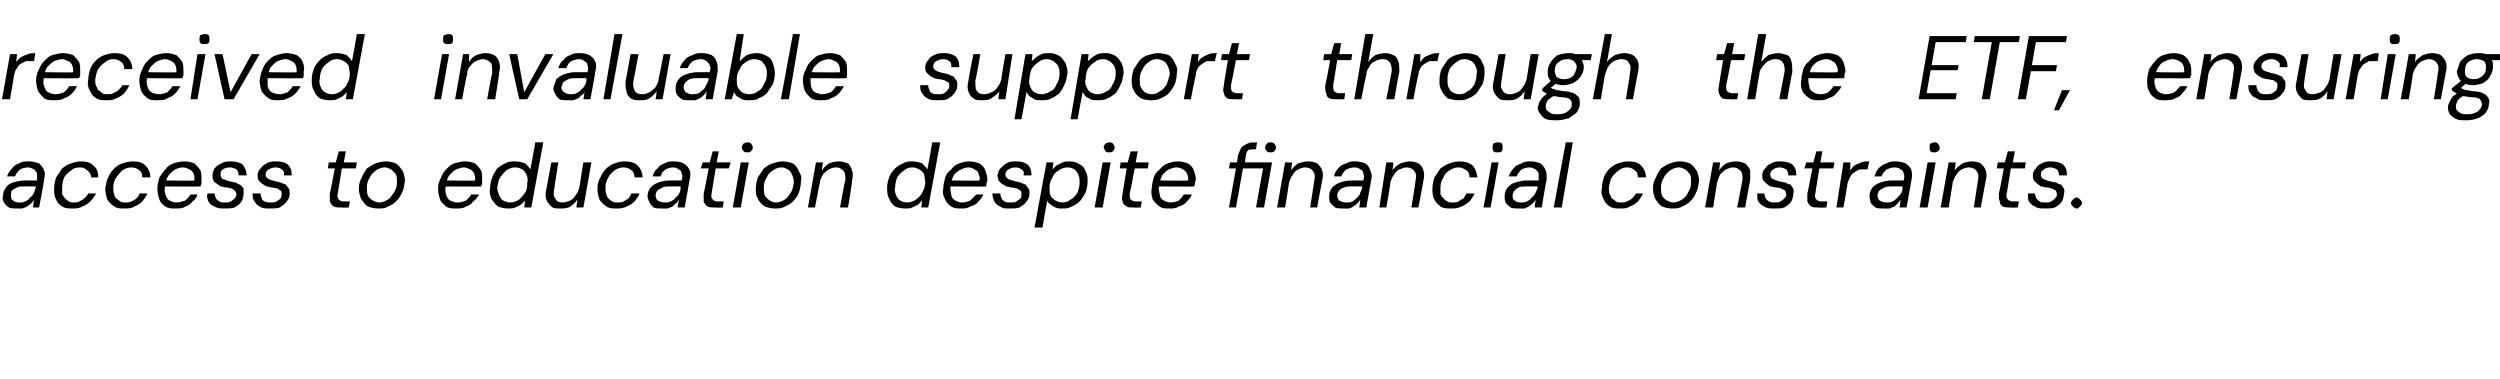
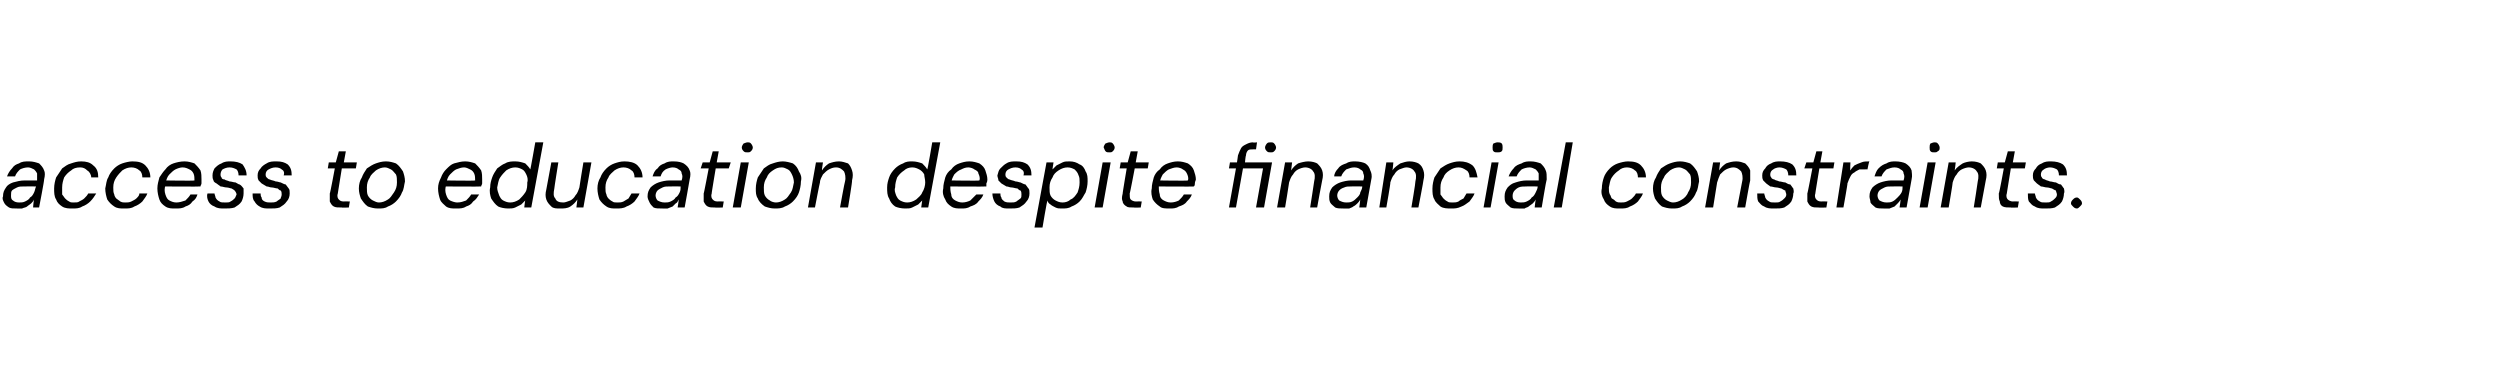
<svg xmlns="http://www.w3.org/2000/svg" version="1.1" width="249.4px" height="37.8px" viewBox="0 -4 249.4 37.8" style="top:-4px">
  <desc>received invaluable support through the ETF, ensuring access to education despite financial constraints.</desc>
  <defs />
  <g id="Polygon58329">
    <path d="M 1.7 16.8 C 1.3 16.8 1.1 16.8 0.9 16.7 C 0.6 16.5 0.5 16.4 0.4 16.2 C 0.3 16 0.2 15.8 0.3 15.6 C 0.3 15.2 0.4 15 0.6 14.7 C 0.7 14.5 1 14.3 1.3 14.2 C 1.7 14.1 2 14 2.5 14 C 2.5 14 3.7 14 3.7 14 C 3.7 13.7 3.7 13.5 3.7 13.3 C 3.6 13.1 3.5 13 3.4 12.9 C 3.2 12.8 3 12.7 2.8 12.7 C 2.5 12.7 2.2 12.8 2 12.9 C 1.8 13.1 1.6 13.3 1.5 13.6 C 1.5 13.6 0.7 13.6 0.7 13.6 C 0.8 13.3 1 13 1.2 12.8 C 1.4 12.5 1.6 12.4 1.9 12.3 C 2.2 12.1 2.5 12.1 2.9 12.1 C 3.3 12.1 3.6 12.2 3.9 12.3 C 4.1 12.5 4.3 12.7 4.4 13 C 4.5 13.2 4.5 13.5 4.4 13.9 C 4.44 13.92 3.9 16.7 3.9 16.7 L 3.3 16.7 C 3.3 16.7 3.36 15.93 3.4 15.9 C 3.3 16.1 3.2 16.2 3.1 16.3 C 3 16.4 2.8 16.5 2.7 16.6 C 2.6 16.7 2.4 16.7 2.2 16.8 C 2.1 16.8 1.9 16.8 1.7 16.8 Z M 1.9 16.2 C 2.1 16.2 2.3 16.2 2.5 16.1 C 2.7 16 2.9 15.9 3 15.7 C 3.2 15.6 3.3 15.4 3.4 15.2 C 3.5 15 3.5 14.8 3.6 14.6 C 3.55 14.62 3.6 14.6 3.6 14.6 C 3.6 14.6 2.43 14.59 2.4 14.6 C 2.1 14.6 1.9 14.6 1.7 14.7 C 1.5 14.8 1.3 14.9 1.2 15 C 1.1 15.1 1.1 15.3 1.1 15.5 C 1.1 15.7 1.1 15.9 1.3 16 C 1.4 16.1 1.6 16.2 1.9 16.2 Z M 7.2 16.8 C 6.9 16.8 6.5 16.8 6.2 16.6 C 5.9 16.4 5.7 16.2 5.6 15.9 C 5.4 15.6 5.4 15.2 5.4 14.8 C 5.4 14.4 5.5 14 5.6 13.7 C 5.8 13.4 6 13.1 6.2 12.8 C 6.5 12.6 6.7 12.4 7.1 12.3 C 7.4 12.2 7.7 12.1 8.1 12.1 C 8.6 12.1 9 12.2 9.3 12.5 C 9.7 12.8 9.8 13.2 9.8 13.7 C 9.8 13.7 9.1 13.7 9.1 13.7 C 9.1 13.4 8.9 13.1 8.7 13 C 8.5 12.8 8.3 12.7 8 12.7 C 7.6 12.7 7.3 12.8 7.1 13 C 6.8 13.2 6.6 13.4 6.4 13.7 C 6.3 14 6.2 14.3 6.2 14.7 C 6.2 15 6.2 15.2 6.2 15.4 C 6.3 15.5 6.4 15.7 6.5 15.8 C 6.6 15.9 6.7 16 6.9 16.1 C 7 16.2 7.2 16.2 7.3 16.2 C 7.6 16.2 7.8 16.2 7.9 16.1 C 8.1 16 8.3 15.9 8.4 15.8 C 8.6 15.6 8.7 15.5 8.8 15.3 C 8.8 15.3 9.6 15.3 9.6 15.3 C 9.4 15.6 9.3 15.8 9 16.1 C 8.8 16.3 8.5 16.5 8.2 16.6 C 7.9 16.8 7.6 16.8 7.2 16.8 Z M 12.4 16.8 C 12 16.8 11.7 16.8 11.4 16.6 C 11.1 16.4 10.9 16.2 10.7 15.9 C 10.6 15.6 10.5 15.2 10.5 14.8 C 10.6 14.4 10.6 14 10.8 13.7 C 10.9 13.4 11.1 13.1 11.4 12.8 C 11.6 12.6 11.9 12.4 12.2 12.3 C 12.5 12.2 12.9 12.1 13.2 12.1 C 13.8 12.1 14.2 12.2 14.5 12.5 C 14.8 12.8 15 13.2 15 13.7 C 15 13.7 14.2 13.7 14.2 13.7 C 14.2 13.4 14.1 13.1 13.9 13 C 13.7 12.8 13.4 12.7 13.1 12.7 C 12.8 12.7 12.5 12.8 12.2 13 C 12 13.2 11.8 13.4 11.6 13.7 C 11.4 14 11.3 14.3 11.3 14.7 C 11.3 15 11.3 15.2 11.4 15.4 C 11.4 15.5 11.5 15.7 11.6 15.8 C 11.7 15.9 11.9 16 12 16.1 C 12.2 16.2 12.3 16.2 12.5 16.2 C 12.7 16.2 12.9 16.2 13.1 16.1 C 13.3 16 13.5 15.9 13.6 15.8 C 13.8 15.6 13.9 15.5 13.9 15.3 C 13.9 15.3 14.7 15.3 14.7 15.3 C 14.6 15.6 14.4 15.8 14.2 16.1 C 14 16.3 13.7 16.5 13.4 16.6 C 13.1 16.8 12.8 16.8 12.4 16.8 Z M 17.5 16.8 C 17.1 16.8 16.8 16.8 16.5 16.6 C 16.2 16.4 16 16.2 15.9 15.9 C 15.8 15.6 15.7 15.2 15.7 14.8 C 15.7 14.4 15.8 14.1 15.9 13.7 C 16.1 13.4 16.3 13.1 16.5 12.9 C 16.7 12.6 17 12.4 17.3 12.3 C 17.6 12.2 18 12.1 18.4 12.1 C 18.8 12.1 19.1 12.2 19.4 12.3 C 19.6 12.5 19.8 12.7 20 13 C 20.1 13.3 20.1 13.6 20.1 13.9 C 20.1 14 20.1 14.1 20.1 14.3 C 20.1 14.4 20 14.5 20 14.6 C 20.01 14.63 16.3 14.6 16.3 14.6 L 16.4 14 C 16.4 14 19.37 14.05 19.4 14 C 19.4 13.8 19.4 13.5 19.3 13.3 C 19.2 13.1 19.1 13 18.9 12.9 C 18.7 12.8 18.5 12.7 18.2 12.7 C 18 12.7 17.7 12.8 17.5 12.9 C 17.3 13 17.1 13.2 16.9 13.4 C 16.7 13.6 16.6 13.9 16.5 14.3 C 16.5 14.3 16.5 14.5 16.5 14.5 C 16.4 14.8 16.4 15.1 16.5 15.4 C 16.6 15.7 16.7 15.9 16.9 16 C 17.1 16.1 17.3 16.2 17.6 16.2 C 17.9 16.2 18.2 16.1 18.5 16 C 18.7 15.8 18.9 15.6 19 15.4 C 19 15.4 19.7 15.4 19.7 15.4 C 19.6 15.7 19.5 15.9 19.2 16.1 C 19 16.4 18.8 16.5 18.5 16.6 C 18.2 16.8 17.9 16.8 17.5 16.8 Z M 22.4 16.8 C 22 16.8 21.7 16.8 21.4 16.6 C 21.1 16.5 20.9 16.3 20.8 16.1 C 20.7 15.9 20.6 15.6 20.7 15.3 C 20.7 15.3 21.4 15.3 21.4 15.3 C 21.4 15.4 21.5 15.6 21.5 15.7 C 21.6 15.9 21.7 16 21.9 16.1 C 22 16.2 22.2 16.2 22.5 16.2 C 22.7 16.2 22.9 16.2 23 16.1 C 23.2 16 23.3 15.9 23.4 15.8 C 23.5 15.7 23.5 15.6 23.6 15.4 C 23.6 15.3 23.5 15.1 23.4 15 C 23.4 15 23.3 14.9 23.1 14.8 C 23 14.8 22.8 14.7 22.6 14.7 C 22.4 14.7 22.2 14.6 22 14.6 C 21.9 14.5 21.7 14.4 21.6 14.3 C 21.4 14.2 21.3 14.1 21.3 14 C 21.2 13.8 21.2 13.7 21.2 13.5 C 21.2 13.2 21.3 13 21.4 12.8 C 21.6 12.6 21.8 12.4 22.1 12.3 C 22.4 12.1 22.7 12.1 23 12.1 C 23.5 12.1 23.9 12.2 24.2 12.4 C 24.4 12.7 24.6 13 24.6 13.5 C 24.6 13.5 23.8 13.5 23.8 13.5 C 23.8 13.2 23.7 13 23.6 12.9 C 23.4 12.8 23.2 12.7 22.9 12.7 C 22.6 12.7 22.4 12.8 22.2 12.9 C 22.1 13 22 13.2 22 13.4 C 22 13.5 22 13.6 22.1 13.7 C 22.1 13.8 22.2 13.9 22.4 13.9 C 22.5 14 22.7 14 22.9 14.1 C 23.1 14.1 23.3 14.2 23.5 14.2 C 23.7 14.3 23.8 14.4 23.9 14.4 C 24.1 14.5 24.2 14.7 24.3 14.8 C 24.3 14.9 24.3 15.1 24.3 15.3 C 24.3 15.6 24.2 15.9 24.1 16.1 C 23.9 16.4 23.7 16.5 23.4 16.7 C 23.1 16.8 22.7 16.8 22.4 16.8 Z M 26.9 16.8 C 26.5 16.8 26.2 16.8 25.9 16.6 C 25.7 16.5 25.5 16.3 25.4 16.1 C 25.2 15.9 25.2 15.6 25.2 15.3 C 25.2 15.3 26 15.3 26 15.3 C 26 15.4 26 15.6 26.1 15.7 C 26.1 15.9 26.2 16 26.4 16.1 C 26.6 16.2 26.8 16.2 27 16.2 C 27.2 16.2 27.4 16.2 27.6 16.1 C 27.7 16 27.9 15.9 28 15.8 C 28 15.7 28.1 15.6 28.1 15.4 C 28.1 15.3 28.1 15.1 28 15 C 27.9 15 27.8 14.9 27.7 14.8 C 27.5 14.8 27.3 14.7 27.1 14.7 C 26.9 14.7 26.8 14.6 26.6 14.6 C 26.4 14.5 26.3 14.4 26.1 14.3 C 26 14.2 25.9 14.1 25.8 14 C 25.7 13.8 25.7 13.7 25.7 13.5 C 25.7 13.2 25.8 13 26 12.8 C 26.1 12.6 26.4 12.4 26.6 12.3 C 26.9 12.1 27.2 12.1 27.6 12.1 C 28.1 12.1 28.4 12.2 28.7 12.4 C 29 12.7 29.1 13 29.1 13.5 C 29.1 13.5 28.3 13.5 28.3 13.5 C 28.4 13.2 28.3 13 28.1 12.9 C 28 12.8 27.8 12.7 27.5 12.7 C 27.2 12.7 27 12.8 26.8 12.9 C 26.6 13 26.5 13.2 26.5 13.4 C 26.5 13.5 26.5 13.6 26.6 13.7 C 26.7 13.8 26.8 13.9 26.9 13.9 C 27.1 14 27.3 14 27.5 14.1 C 27.7 14.1 27.9 14.2 28 14.2 C 28.2 14.3 28.4 14.4 28.5 14.4 C 28.6 14.5 28.7 14.7 28.8 14.8 C 28.9 14.9 28.9 15.1 28.9 15.3 C 28.9 15.6 28.8 15.9 28.6 16.1 C 28.4 16.4 28.2 16.5 27.9 16.7 C 27.6 16.8 27.3 16.8 26.9 16.8 Z M 34.1 16.7 C 33.7 16.7 33.5 16.7 33.3 16.6 C 33.1 16.5 33 16.3 32.9 16.1 C 32.9 15.9 32.9 15.7 32.9 15.3 C 32.93 15.34 33.4 12.8 33.4 12.8 L 32.7 12.8 L 32.8 12.2 L 33.5 12.2 L 33.8 11.1 L 34.5 11.1 L 34.3 12.2 L 35.6 12.2 L 35.5 12.8 L 34.1 12.8 C 34.1 12.8 33.69 15.34 33.7 15.3 C 33.6 15.6 33.7 15.8 33.8 15.9 C 33.9 16 34 16.1 34.3 16.1 C 34.31 16.08 34.9 16.1 34.9 16.1 L 34.8 16.7 C 34.8 16.7 34.06 16.73 34.1 16.7 Z M 37.7 16.8 C 37.3 16.8 37 16.7 36.7 16.6 C 36.4 16.4 36.2 16.1 36 15.8 C 35.9 15.5 35.8 15.2 35.8 14.8 C 35.8 14.4 35.9 14 36.1 13.7 C 36.2 13.4 36.4 13.1 36.6 12.8 C 36.9 12.6 37.2 12.4 37.5 12.3 C 37.8 12.2 38.1 12.1 38.5 12.1 C 38.9 12.1 39.2 12.2 39.5 12.3 C 39.8 12.5 40 12.8 40.2 13.1 C 40.3 13.4 40.4 13.7 40.4 14.1 C 40.3 14.5 40.3 14.9 40.1 15.2 C 40 15.5 39.8 15.8 39.5 16.1 C 39.3 16.3 39 16.5 38.7 16.6 C 38.4 16.8 38.1 16.8 37.7 16.8 Z M 37.8 16.2 C 38.1 16.2 38.4 16.1 38.7 15.9 C 38.9 15.8 39.1 15.5 39.3 15.2 C 39.5 14.9 39.6 14.6 39.6 14.2 C 39.6 13.9 39.6 13.6 39.5 13.4 C 39.3 13.2 39.2 13 39 12.9 C 38.8 12.8 38.6 12.7 38.4 12.7 C 38.1 12.7 37.8 12.8 37.5 13 C 37.3 13.2 37 13.4 36.9 13.7 C 36.7 14 36.6 14.3 36.6 14.7 C 36.6 15 36.6 15.3 36.7 15.5 C 36.8 15.7 37 15.9 37.2 16 C 37.4 16.1 37.6 16.2 37.8 16.2 Z M 45.5 16.8 C 45.1 16.8 44.8 16.8 44.5 16.6 C 44.3 16.4 44 16.2 43.9 15.9 C 43.8 15.6 43.7 15.2 43.7 14.8 C 43.7 14.4 43.8 14.1 44 13.7 C 44.1 13.4 44.3 13.1 44.5 12.9 C 44.8 12.6 45 12.4 45.3 12.3 C 45.7 12.2 46 12.1 46.4 12.1 C 46.8 12.1 47.1 12.2 47.4 12.3 C 47.6 12.5 47.8 12.7 48 13 C 48.1 13.3 48.1 13.6 48.1 13.9 C 48.1 14 48.1 14.1 48.1 14.3 C 48.1 14.4 48 14.5 48 14.6 C 48.01 14.63 44.3 14.6 44.3 14.6 L 44.4 14 C 44.4 14 47.38 14.05 47.4 14 C 47.4 13.8 47.4 13.5 47.3 13.3 C 47.2 13.1 47.1 13 46.9 12.9 C 46.7 12.8 46.5 12.7 46.3 12.7 C 46 12.7 45.8 12.8 45.5 12.9 C 45.3 13 45.1 13.2 44.9 13.4 C 44.7 13.6 44.6 13.9 44.5 14.3 C 44.5 14.3 44.5 14.5 44.5 14.5 C 44.4 14.8 44.4 15.1 44.5 15.4 C 44.6 15.7 44.7 15.9 44.9 16 C 45.1 16.1 45.4 16.2 45.6 16.2 C 46 16.2 46.2 16.1 46.5 16 C 46.7 15.8 46.9 15.6 47 15.4 C 47 15.4 47.8 15.4 47.8 15.4 C 47.6 15.7 47.5 15.9 47.2 16.1 C 47 16.4 46.8 16.5 46.5 16.6 C 46.2 16.8 45.9 16.8 45.5 16.8 Z M 50.7 16.8 C 50.3 16.8 49.9 16.7 49.7 16.6 C 49.4 16.4 49.2 16.1 49 15.8 C 48.9 15.5 48.8 15.1 48.9 14.7 C 48.9 14.3 49 14 49.1 13.7 C 49.2 13.4 49.4 13.1 49.6 12.8 C 49.9 12.6 50.1 12.4 50.4 12.3 C 50.7 12.1 51.1 12.1 51.4 12.1 C 51.8 12.1 52.1 12.2 52.4 12.3 C 52.6 12.5 52.8 12.7 52.9 12.9 C 52.92 12.94 53.4 10.2 53.4 10.2 L 54.2 10.2 L 53 16.7 L 52.3 16.7 C 52.3 16.7 52.38 15.98 52.4 16 C 52.3 16.1 52.1 16.3 52 16.4 C 51.8 16.5 51.6 16.6 51.4 16.7 C 51.2 16.8 50.9 16.8 50.7 16.8 Z M 50.9 16.2 C 51.2 16.2 51.5 16.1 51.8 15.9 C 52 15.7 52.2 15.5 52.4 15.2 C 52.6 14.9 52.6 14.5 52.6 14.2 C 52.7 13.9 52.6 13.6 52.5 13.4 C 52.4 13.2 52.3 13 52.1 12.9 C 51.9 12.8 51.7 12.7 51.4 12.7 C 51.1 12.7 50.8 12.8 50.5 13 C 50.3 13.2 50.1 13.4 49.9 13.7 C 49.7 14 49.7 14.3 49.6 14.7 C 49.6 15 49.7 15.2 49.8 15.5 C 49.9 15.7 50 15.9 50.2 16 C 50.4 16.1 50.6 16.2 50.9 16.2 Z M 55.9 16.8 C 55.5 16.8 55.2 16.8 55 16.6 C 54.8 16.4 54.6 16.2 54.5 15.9 C 54.4 15.6 54.4 15.3 54.5 14.9 C 54.51 14.88 55 12.2 55 12.2 L 55.7 12.2 C 55.7 12.2 55.28 14.83 55.3 14.8 C 55.2 15.3 55.2 15.6 55.4 15.8 C 55.5 16.1 55.8 16.2 56.2 16.2 C 56.4 16.2 56.6 16.1 56.9 16 C 57.1 15.9 57.3 15.7 57.4 15.5 C 57.6 15.3 57.7 15 57.8 14.7 C 57.79 14.68 58.2 12.2 58.2 12.2 L 59 12.2 L 58.2 16.7 L 57.5 16.7 C 57.5 16.7 57.59 15.93 57.6 15.9 C 57.4 16.2 57.2 16.4 56.9 16.6 C 56.6 16.8 56.2 16.8 55.9 16.8 Z M 61.5 16.8 C 61.1 16.8 60.8 16.8 60.5 16.6 C 60.2 16.4 60 16.2 59.8 15.9 C 59.7 15.6 59.6 15.2 59.6 14.8 C 59.6 14.4 59.7 14 59.9 13.7 C 60 13.4 60.2 13.1 60.5 12.8 C 60.7 12.6 61 12.4 61.3 12.3 C 61.6 12.2 61.9 12.1 62.3 12.1 C 62.8 12.1 63.3 12.2 63.6 12.5 C 63.9 12.8 64.1 13.2 64.1 13.7 C 64.1 13.7 63.3 13.7 63.3 13.7 C 63.3 13.4 63.2 13.1 63 13 C 62.8 12.8 62.5 12.7 62.2 12.7 C 61.9 12.7 61.6 12.8 61.3 13 C 61.1 13.2 60.8 13.4 60.7 13.7 C 60.5 14 60.4 14.3 60.4 14.7 C 60.4 15 60.4 15.2 60.5 15.4 C 60.5 15.5 60.6 15.7 60.7 15.8 C 60.8 15.9 60.9 16 61.1 16.1 C 61.2 16.2 61.4 16.2 61.6 16.2 C 61.8 16.2 62 16.2 62.2 16.1 C 62.4 16 62.5 15.9 62.7 15.8 C 62.8 15.6 62.9 15.5 63 15.3 C 63 15.3 63.8 15.3 63.8 15.3 C 63.7 15.6 63.5 15.8 63.3 16.1 C 63.1 16.3 62.8 16.5 62.5 16.6 C 62.2 16.8 61.8 16.8 61.5 16.8 Z M 66.1 16.8 C 65.7 16.8 65.4 16.8 65.2 16.7 C 65 16.5 64.9 16.4 64.8 16.2 C 64.7 16 64.6 15.8 64.6 15.6 C 64.6 15.2 64.7 15 64.9 14.7 C 65.1 14.5 65.4 14.3 65.7 14.2 C 66 14.1 66.4 14 66.8 14 C 66.8 14 68 14 68 14 C 68.1 13.7 68.1 13.5 68 13.3 C 68 13.1 67.9 13 67.7 12.9 C 67.6 12.8 67.4 12.7 67.1 12.7 C 66.9 12.7 66.6 12.8 66.4 12.9 C 66.1 13.1 66 13.3 65.9 13.6 C 65.9 13.6 65.1 13.6 65.1 13.6 C 65.2 13.3 65.3 13 65.6 12.8 C 65.8 12.5 66 12.4 66.3 12.3 C 66.6 12.1 66.9 12.1 67.2 12.1 C 67.7 12.1 68 12.2 68.2 12.3 C 68.5 12.5 68.7 12.7 68.8 13 C 68.9 13.2 68.9 13.5 68.8 13.9 C 68.81 13.92 68.3 16.7 68.3 16.7 L 67.6 16.7 C 67.6 16.7 67.73 15.93 67.7 15.9 C 67.6 16.1 67.6 16.2 67.4 16.3 C 67.3 16.4 67.2 16.5 67.1 16.6 C 66.9 16.7 66.8 16.7 66.6 16.8 C 66.4 16.8 66.3 16.8 66.1 16.8 Z M 66.3 16.2 C 66.5 16.2 66.7 16.2 66.9 16.1 C 67.1 16 67.3 15.9 67.4 15.7 C 67.6 15.6 67.7 15.4 67.8 15.2 C 67.9 15 67.9 14.8 67.9 14.6 C 67.93 14.62 67.9 14.6 67.9 14.6 C 67.9 14.6 66.81 14.59 66.8 14.6 C 66.5 14.6 66.3 14.6 66.1 14.7 C 65.9 14.8 65.7 14.9 65.6 15 C 65.5 15.1 65.4 15.3 65.4 15.5 C 65.4 15.7 65.5 15.9 65.6 16 C 65.8 16.1 66 16.2 66.3 16.2 Z M 71.3 16.7 C 71 16.7 70.8 16.7 70.6 16.6 C 70.4 16.5 70.3 16.3 70.2 16.1 C 70.2 15.9 70.2 15.7 70.2 15.3 C 70.22 15.34 70.7 12.8 70.7 12.8 L 69.9 12.8 L 70.1 12.2 L 70.8 12.2 L 71.1 11.1 L 71.7 11.1 L 71.5 12.2 L 72.9 12.2 L 72.7 12.8 L 71.4 12.8 C 71.4 12.8 70.97 15.34 71 15.3 C 70.9 15.6 71 15.8 71.1 15.9 C 71.2 16 71.3 16.1 71.6 16.1 C 71.59 16.08 72.2 16.1 72.2 16.1 L 72.1 16.7 C 72.1 16.7 71.34 16.73 71.3 16.7 Z M 73.1 16.7 L 73.9 12.2 L 74.7 12.2 L 73.9 16.7 L 73.1 16.7 Z M 74.6 11.2 C 74.4 11.2 74.3 11.2 74.2 11.1 C 74.1 11 74 10.9 74 10.7 C 74 10.6 74.1 10.4 74.2 10.3 C 74.3 10.3 74.4 10.2 74.6 10.2 C 74.7 10.2 74.8 10.2 74.9 10.3 C 75 10.4 75.1 10.6 75.1 10.7 C 75.1 10.9 75 11 74.9 11.1 C 74.8 11.2 74.7 11.2 74.6 11.2 Z M 77.3 16.8 C 76.9 16.8 76.6 16.7 76.3 16.6 C 76 16.4 75.7 16.1 75.6 15.8 C 75.4 15.5 75.4 15.2 75.4 14.8 C 75.4 14.4 75.5 14 75.6 13.7 C 75.8 13.4 76 13.1 76.2 12.8 C 76.5 12.6 76.7 12.4 77.1 12.3 C 77.4 12.2 77.7 12.1 78.1 12.1 C 78.4 12.1 78.8 12.2 79.1 12.3 C 79.4 12.5 79.6 12.8 79.7 13.1 C 79.9 13.4 80 13.7 79.9 14.1 C 79.9 14.5 79.8 14.9 79.7 15.2 C 79.6 15.5 79.4 15.8 79.1 16.1 C 78.9 16.3 78.6 16.5 78.3 16.6 C 78 16.8 77.6 16.8 77.3 16.8 Z M 77.4 16.2 C 77.7 16.2 78 16.1 78.3 15.9 C 78.5 15.8 78.7 15.5 78.9 15.2 C 79.1 14.9 79.1 14.6 79.2 14.2 C 79.2 13.9 79.1 13.6 79 13.4 C 78.9 13.2 78.8 13 78.6 12.9 C 78.4 12.8 78.2 12.7 78 12.7 C 77.6 12.7 77.4 12.8 77.1 13 C 76.8 13.2 76.6 13.4 76.5 13.7 C 76.3 14 76.2 14.3 76.2 14.7 C 76.2 15 76.2 15.3 76.3 15.5 C 76.4 15.7 76.6 15.9 76.8 16 C 76.9 16.1 77.2 16.2 77.4 16.2 Z M 80.6 16.7 L 81.4 12.2 L 82.1 12.2 C 82.1 12.2 81.97 12.98 82 13 C 82.2 12.7 82.4 12.5 82.7 12.3 C 83 12.2 83.3 12.1 83.7 12.1 C 84 12.1 84.3 12.2 84.6 12.3 C 84.8 12.5 84.9 12.7 85 13 C 85.1 13.3 85.1 13.6 85 14 C 85.05 14.02 84.6 16.7 84.6 16.7 L 83.8 16.7 C 83.8 16.7 84.27 14.1 84.3 14.1 C 84.4 13.7 84.3 13.3 84.2 13.1 C 84 12.9 83.8 12.7 83.4 12.7 C 83.1 12.7 82.9 12.8 82.7 12.9 C 82.5 13 82.3 13.2 82.1 13.4 C 82 13.6 81.8 13.9 81.8 14.2 C 81.77 14.24 81.3 16.7 81.3 16.7 L 80.6 16.7 Z M 90.3 16.8 C 89.9 16.8 89.5 16.7 89.3 16.6 C 89 16.4 88.8 16.1 88.7 15.8 C 88.5 15.5 88.5 15.1 88.5 14.7 C 88.5 14.3 88.6 14 88.7 13.7 C 88.8 13.4 89 13.1 89.3 12.8 C 89.5 12.6 89.8 12.4 90.1 12.3 C 90.4 12.1 90.7 12.1 91 12.1 C 91.4 12.1 91.7 12.2 92 12.3 C 92.2 12.5 92.4 12.7 92.5 12.9 C 92.54 12.94 93 10.2 93 10.2 L 93.8 10.2 L 92.6 16.7 L 91.9 16.7 C 91.9 16.7 92 15.98 92 16 C 91.9 16.1 91.7 16.3 91.6 16.4 C 91.4 16.5 91.2 16.6 91 16.7 C 90.8 16.8 90.6 16.8 90.3 16.8 Z M 90.5 16.2 C 90.8 16.2 91.1 16.1 91.4 15.9 C 91.6 15.7 91.9 15.5 92 15.2 C 92.2 14.9 92.3 14.5 92.3 14.2 C 92.3 13.9 92.2 13.6 92.2 13.4 C 92.1 13.2 91.9 13 91.7 12.9 C 91.5 12.8 91.3 12.7 91 12.7 C 90.7 12.7 90.4 12.8 90.2 13 C 89.9 13.2 89.7 13.4 89.5 13.7 C 89.4 14 89.3 14.3 89.3 14.7 C 89.2 15 89.3 15.2 89.4 15.5 C 89.5 15.7 89.6 15.9 89.8 16 C 90 16.1 90.2 16.2 90.5 16.2 Z M 95.9 16.8 C 95.5 16.8 95.2 16.8 94.9 16.6 C 94.6 16.4 94.4 16.2 94.3 15.9 C 94.1 15.6 94 15.2 94.1 14.8 C 94.1 14.4 94.2 14.1 94.3 13.7 C 94.4 13.4 94.6 13.1 94.9 12.9 C 95.1 12.6 95.4 12.4 95.7 12.3 C 96 12.2 96.3 12.1 96.7 12.1 C 97.1 12.1 97.4 12.2 97.7 12.3 C 98 12.5 98.2 12.7 98.3 13 C 98.4 13.3 98.5 13.6 98.5 13.9 C 98.5 14 98.5 14.1 98.4 14.3 C 98.4 14.4 98.4 14.5 98.4 14.6 C 98.36 14.63 94.7 14.6 94.7 14.6 L 94.8 14 C 94.8 14 97.72 14.05 97.7 14 C 97.8 13.8 97.7 13.5 97.6 13.3 C 97.6 13.1 97.4 13 97.2 12.9 C 97.1 12.8 96.8 12.7 96.6 12.7 C 96.3 12.7 96.1 12.8 95.9 12.9 C 95.6 13 95.4 13.2 95.2 13.4 C 95.1 13.6 94.9 13.9 94.9 14.3 C 94.9 14.3 94.8 14.5 94.8 14.5 C 94.8 14.8 94.8 15.1 94.9 15.4 C 94.9 15.7 95.1 15.9 95.3 16 C 95.5 16.1 95.7 16.2 96 16.2 C 96.3 16.2 96.6 16.1 96.8 16 C 97 15.8 97.2 15.6 97.4 15.4 C 97.4 15.4 98.1 15.4 98.1 15.4 C 98 15.7 97.8 15.9 97.6 16.1 C 97.4 16.4 97.1 16.5 96.8 16.6 C 96.5 16.8 96.2 16.8 95.9 16.8 Z M 100.7 16.8 C 100.3 16.8 100 16.8 99.8 16.6 C 99.5 16.5 99.3 16.3 99.2 16.1 C 99.1 15.9 99 15.6 99 15.3 C 99 15.3 99.8 15.3 99.8 15.3 C 99.8 15.4 99.8 15.6 99.9 15.7 C 99.9 15.9 100.1 16 100.2 16.1 C 100.4 16.2 100.6 16.2 100.8 16.2 C 101.1 16.2 101.2 16.2 101.4 16.1 C 101.5 16 101.7 15.9 101.8 15.8 C 101.9 15.7 101.9 15.6 101.9 15.4 C 101.9 15.3 101.9 15.1 101.8 15 C 101.7 15 101.6 14.9 101.5 14.8 C 101.3 14.8 101.1 14.7 100.9 14.7 C 100.7 14.7 100.6 14.6 100.4 14.6 C 100.2 14.5 100.1 14.4 99.9 14.3 C 99.8 14.2 99.7 14.1 99.6 14 C 99.6 13.8 99.5 13.7 99.5 13.5 C 99.6 13.2 99.6 13 99.8 12.8 C 100 12.6 100.2 12.4 100.4 12.3 C 100.7 12.1 101 12.1 101.4 12.1 C 101.9 12.1 102.2 12.2 102.5 12.4 C 102.8 12.7 102.9 13 102.9 13.5 C 102.9 13.5 102.1 13.5 102.1 13.5 C 102.2 13.2 102.1 13 101.9 12.9 C 101.8 12.8 101.6 12.7 101.3 12.7 C 101 12.7 100.8 12.8 100.6 12.9 C 100.4 13 100.3 13.2 100.3 13.4 C 100.3 13.5 100.3 13.6 100.4 13.7 C 100.5 13.8 100.6 13.9 100.7 13.9 C 100.9 14 101.1 14 101.3 14.1 C 101.5 14.1 101.7 14.2 101.8 14.2 C 102 14.3 102.2 14.4 102.3 14.4 C 102.4 14.5 102.5 14.7 102.6 14.8 C 102.7 14.9 102.7 15.1 102.7 15.3 C 102.7 15.6 102.6 15.9 102.4 16.1 C 102.2 16.4 102 16.5 101.7 16.7 C 101.4 16.8 101.1 16.8 100.7 16.8 Z M 103.2 18.7 L 104.4 12.2 L 105.1 12.2 C 105.1 12.2 104.98 12.93 105 12.9 C 105.1 12.8 105.3 12.6 105.4 12.5 C 105.6 12.4 105.8 12.3 106 12.2 C 106.2 12.1 106.4 12.1 106.7 12.1 C 107.1 12.1 107.4 12.2 107.7 12.4 C 108 12.5 108.2 12.8 108.3 13.1 C 108.5 13.4 108.5 13.7 108.5 14.1 C 108.5 14.5 108.4 14.9 108.3 15.2 C 108.1 15.5 108 15.8 107.7 16.1 C 107.5 16.3 107.2 16.5 106.9 16.6 C 106.6 16.8 106.3 16.8 105.9 16.8 C 105.7 16.8 105.5 16.8 105.3 16.7 C 105.1 16.6 104.9 16.5 104.8 16.4 C 104.6 16.3 104.5 16.1 104.5 16 C 104.45 15.97 104 18.7 104 18.7 L 103.2 18.7 Z M 106 16.2 C 106.3 16.2 106.6 16.1 106.8 15.9 C 107.1 15.8 107.3 15.5 107.5 15.2 C 107.6 14.9 107.7 14.6 107.7 14.2 C 107.7 13.9 107.7 13.7 107.6 13.5 C 107.5 13.2 107.4 13.1 107.2 12.9 C 107 12.8 106.8 12.7 106.5 12.7 C 106.2 12.7 105.9 12.8 105.6 13 C 105.3 13.2 105.1 13.4 105 13.7 C 104.8 14 104.7 14.3 104.7 14.7 C 104.7 15 104.7 15.3 104.8 15.5 C 104.9 15.7 105.1 15.9 105.3 16 C 105.5 16.1 105.7 16.2 106 16.2 Z M 109.2 16.7 L 110 12.2 L 110.8 12.2 L 110 16.7 L 109.2 16.7 Z M 110.7 11.2 C 110.5 11.2 110.4 11.2 110.3 11.1 C 110.2 11 110.2 10.9 110.1 10.7 C 110.1 10.6 110.2 10.4 110.3 10.3 C 110.4 10.3 110.5 10.2 110.7 10.2 C 110.8 10.2 110.9 10.2 111 10.3 C 111.1 10.4 111.2 10.6 111.2 10.7 C 111.2 10.9 111.1 11 111 11.1 C 110.9 11.2 110.8 11.2 110.7 11.2 Z M 113.1 16.7 C 112.8 16.7 112.5 16.7 112.4 16.6 C 112.2 16.5 112 16.3 112 16.1 C 111.9 15.9 111.9 15.7 112 15.3 C 111.97 15.34 112.4 12.8 112.4 12.8 L 111.7 12.8 L 111.8 12.2 L 112.5 12.2 L 112.8 11.1 L 113.5 11.1 L 113.3 12.2 L 114.6 12.2 L 114.5 12.8 L 113.2 12.8 C 113.2 12.8 112.72 15.34 112.7 15.3 C 112.7 15.6 112.7 15.8 112.8 15.9 C 112.9 16 113.1 16.1 113.3 16.1 C 113.34 16.08 113.9 16.1 113.9 16.1 L 113.8 16.7 C 113.8 16.7 113.09 16.73 113.1 16.7 Z M 116.7 16.8 C 116.3 16.8 115.9 16.8 115.7 16.6 C 115.4 16.4 115.2 16.2 115 15.9 C 114.9 15.6 114.8 15.2 114.9 14.8 C 114.9 14.4 115 14.1 115.1 13.7 C 115.2 13.4 115.4 13.1 115.7 12.9 C 115.9 12.6 116.2 12.4 116.5 12.3 C 116.8 12.2 117.1 12.1 117.5 12.1 C 117.9 12.1 118.2 12.2 118.5 12.3 C 118.8 12.5 119 12.7 119.1 13 C 119.2 13.3 119.3 13.6 119.3 13.9 C 119.3 14 119.2 14.1 119.2 14.3 C 119.2 14.4 119.2 14.5 119.1 14.6 C 119.15 14.63 115.4 14.6 115.4 14.6 L 115.5 14 C 115.5 14 118.51 14.05 118.5 14 C 118.6 13.8 118.5 13.5 118.4 13.3 C 118.3 13.1 118.2 13 118 12.9 C 117.9 12.8 117.6 12.7 117.4 12.7 C 117.1 12.7 116.9 12.8 116.6 12.9 C 116.4 13 116.2 13.2 116 13.4 C 115.9 13.6 115.7 13.9 115.7 14.3 C 115.7 14.3 115.6 14.5 115.6 14.5 C 115.6 14.8 115.6 15.1 115.7 15.4 C 115.7 15.7 115.9 15.9 116.1 16 C 116.3 16.1 116.5 16.2 116.8 16.2 C 117.1 16.2 117.4 16.1 117.6 16 C 117.8 15.8 118 15.6 118.1 15.4 C 118.1 15.4 118.9 15.4 118.9 15.4 C 118.8 15.7 118.6 15.9 118.4 16.1 C 118.2 16.4 117.9 16.5 117.6 16.6 C 117.3 16.8 117 16.8 116.7 16.8 Z M 122.6 16.7 L 123.3 12.8 L 122.6 12.8 L 122.7 12.2 L 123.4 12.2 C 123.4 12.2 123.51 11.49 123.5 11.5 C 123.6 11.2 123.7 11 123.8 10.8 C 123.9 10.6 124.1 10.5 124.3 10.4 C 124.5 10.3 124.7 10.2 125 10.2 C 125.01 10.25 125.4 10.2 125.4 10.2 L 125.3 10.9 C 125.3 10.9 125.01 10.9 125 10.9 C 124.8 10.9 124.6 10.9 124.5 11 C 124.4 11.1 124.3 11.3 124.3 11.5 C 124.26 11.51 124.2 12.2 124.2 12.2 L 126.9 12.2 L 126.1 16.7 L 125.3 16.7 L 126 12.8 L 124 12.8 L 123.3 16.7 L 122.6 16.7 Z M 126.8 11.2 C 126.6 11.2 126.5 11.2 126.4 11.1 C 126.3 11 126.2 10.9 126.2 10.7 C 126.2 10.6 126.3 10.4 126.4 10.3 C 126.5 10.2 126.6 10.2 126.8 10.2 C 126.9 10.2 127 10.2 127.1 10.3 C 127.2 10.4 127.3 10.6 127.3 10.7 C 127.3 10.9 127.2 11 127.1 11.1 C 127 11.2 126.9 11.2 126.8 11.2 Z M 127.4 16.7 L 128.2 12.2 L 128.9 12.2 C 128.9 12.2 128.81 12.98 128.8 13 C 129 12.7 129.2 12.5 129.5 12.3 C 129.8 12.2 130.2 12.1 130.5 12.1 C 130.9 12.1 131.2 12.2 131.4 12.3 C 131.6 12.5 131.8 12.7 131.9 13 C 132 13.3 132 13.6 131.9 14 C 131.88 14.02 131.4 16.7 131.4 16.7 L 130.7 16.7 C 130.7 16.7 131.11 14.1 131.1 14.1 C 131.2 13.7 131.2 13.3 131 13.1 C 130.9 12.9 130.6 12.7 130.2 12.7 C 130 12.7 129.7 12.8 129.5 12.9 C 129.3 13 129.1 13.2 129 13.4 C 128.8 13.6 128.7 13.9 128.6 14.2 C 128.61 14.24 128.2 16.7 128.2 16.7 L 127.4 16.7 Z M 134 16.8 C 133.7 16.8 133.4 16.8 133.2 16.7 C 133 16.5 132.8 16.4 132.7 16.2 C 132.6 16 132.6 15.8 132.6 15.6 C 132.6 15.2 132.7 15 132.9 14.7 C 133.1 14.5 133.4 14.3 133.7 14.2 C 134 14.1 134.4 14 134.8 14 C 134.8 14 136 14 136 14 C 136.1 13.7 136.1 13.5 136 13.3 C 136 13.1 135.9 13 135.7 12.9 C 135.6 12.8 135.4 12.7 135.1 12.7 C 134.8 12.7 134.6 12.8 134.3 12.9 C 134.1 13.1 133.9 13.3 133.8 13.6 C 133.8 13.6 133.1 13.6 133.1 13.6 C 133.1 13.3 133.3 13 133.5 12.8 C 133.7 12.5 134 12.4 134.3 12.3 C 134.6 12.1 134.9 12.1 135.2 12.1 C 135.6 12.1 136 12.2 136.2 12.3 C 136.5 12.5 136.6 12.7 136.7 13 C 136.8 13.2 136.9 13.5 136.8 13.9 C 136.79 13.92 136.3 16.7 136.3 16.7 L 135.6 16.7 C 135.6 16.7 135.71 15.93 135.7 15.9 C 135.6 16.1 135.5 16.2 135.4 16.3 C 135.3 16.4 135.2 16.5 135 16.6 C 134.9 16.7 134.8 16.7 134.6 16.8 C 134.4 16.8 134.2 16.8 134 16.8 Z M 134.3 16.2 C 134.5 16.2 134.7 16.2 134.9 16.1 C 135.1 16 135.2 15.9 135.4 15.7 C 135.5 15.6 135.7 15.4 135.7 15.2 C 135.8 15 135.9 14.8 135.9 14.6 C 135.91 14.62 135.9 14.6 135.9 14.6 C 135.9 14.6 134.78 14.59 134.8 14.6 C 134.5 14.6 134.3 14.6 134.1 14.7 C 133.8 14.8 133.7 14.9 133.6 15 C 133.5 15.1 133.4 15.3 133.4 15.5 C 133.4 15.7 133.5 15.9 133.6 16 C 133.8 16.1 134 16.2 134.3 16.2 Z M 137.6 16.7 L 138.3 12.2 L 139 12.2 C 139 12.2 138.94 12.98 138.9 13 C 139.1 12.7 139.4 12.5 139.7 12.3 C 140 12.2 140.3 12.1 140.6 12.1 C 141 12.1 141.3 12.2 141.5 12.3 C 141.8 12.5 141.9 12.7 142 13 C 142.1 13.3 142.1 13.6 142 14 C 142.02 14.02 141.5 16.7 141.5 16.7 L 140.8 16.7 C 140.8 16.7 141.24 14.1 141.2 14.1 C 141.3 13.7 141.3 13.3 141.1 13.1 C 141 12.9 140.7 12.7 140.3 12.7 C 140.1 12.7 139.9 12.8 139.6 12.9 C 139.4 13 139.2 13.2 139.1 13.4 C 138.9 13.6 138.8 13.9 138.7 14.2 C 138.74 14.24 138.3 16.7 138.3 16.7 L 137.6 16.7 Z M 144.8 16.8 C 144.4 16.8 144 16.8 143.7 16.6 C 143.5 16.4 143.2 16.2 143.1 15.9 C 142.9 15.6 142.9 15.2 142.9 14.8 C 142.9 14.4 143 14 143.1 13.7 C 143.3 13.4 143.5 13.1 143.7 12.8 C 144 12.6 144.3 12.4 144.6 12.3 C 144.9 12.2 145.2 12.1 145.6 12.1 C 146.1 12.1 146.5 12.2 146.9 12.5 C 147.2 12.8 147.3 13.2 147.4 13.7 C 147.4 13.7 146.6 13.7 146.6 13.7 C 146.6 13.4 146.5 13.1 146.3 13 C 146 12.8 145.8 12.7 145.5 12.7 C 145.2 12.7 144.9 12.8 144.6 13 C 144.3 13.2 144.1 13.4 144 13.7 C 143.8 14 143.7 14.3 143.7 14.7 C 143.7 15 143.7 15.2 143.7 15.4 C 143.8 15.5 143.9 15.7 144 15.8 C 144.1 15.9 144.2 16 144.4 16.1 C 144.5 16.2 144.7 16.2 144.9 16.2 C 145.1 16.2 145.3 16.2 145.5 16.1 C 145.6 16 145.8 15.9 146 15.8 C 146.1 15.6 146.2 15.5 146.3 15.3 C 146.3 15.3 147.1 15.3 147.1 15.3 C 147 15.6 146.8 15.8 146.6 16.1 C 146.3 16.3 146.1 16.5 145.8 16.6 C 145.4 16.8 145.1 16.8 144.8 16.8 Z M 148 16.7 L 148.8 12.2 L 149.5 12.2 L 148.7 16.7 L 148 16.7 Z M 149.4 11.2 C 149.2 11.2 149.1 11.2 149 11.1 C 148.9 11 148.9 10.9 148.9 10.7 C 148.9 10.6 148.9 10.4 149 10.3 C 149.1 10.3 149.2 10.2 149.4 10.2 C 149.5 10.2 149.7 10.2 149.8 10.3 C 149.9 10.4 149.9 10.6 149.9 10.7 C 149.9 10.9 149.9 11 149.8 11.1 C 149.7 11.2 149.5 11.2 149.4 11.2 Z M 151.5 16.8 C 151.2 16.8 150.9 16.8 150.7 16.7 C 150.5 16.5 150.3 16.4 150.2 16.2 C 150.1 16 150.1 15.8 150.1 15.6 C 150.1 15.2 150.2 15 150.4 14.7 C 150.6 14.5 150.8 14.3 151.2 14.2 C 151.5 14.1 151.9 14 152.3 14 C 152.3 14 153.5 14 153.5 14 C 153.5 13.7 153.5 13.5 153.5 13.3 C 153.4 13.1 153.3 13 153.2 12.9 C 153 12.8 152.8 12.7 152.6 12.7 C 152.3 12.7 152 12.8 151.8 12.9 C 151.6 13.1 151.4 13.3 151.3 13.6 C 151.3 13.6 150.5 13.6 150.5 13.6 C 150.6 13.3 150.8 13 151 12.8 C 151.2 12.5 151.5 12.4 151.8 12.3 C 152.1 12.1 152.4 12.1 152.7 12.1 C 153.1 12.1 153.4 12.2 153.7 12.3 C 153.9 12.5 154.1 12.7 154.2 13 C 154.3 13.2 154.3 13.5 154.3 13.9 C 154.26 13.92 153.8 16.7 153.8 16.7 L 153.1 16.7 C 153.1 16.7 153.18 15.93 153.2 15.9 C 153.1 16.1 153 16.2 152.9 16.3 C 152.8 16.4 152.6 16.5 152.5 16.6 C 152.4 16.7 152.2 16.7 152.1 16.8 C 151.9 16.8 151.7 16.8 151.5 16.8 Z M 151.7 16.2 C 151.9 16.2 152.1 16.2 152.3 16.1 C 152.5 16 152.7 15.9 152.8 15.7 C 153 15.6 153.1 15.4 153.2 15.2 C 153.3 15 153.4 14.8 153.4 14.6 C 153.38 14.62 153.4 14.6 153.4 14.6 C 153.4 14.6 152.25 14.59 152.3 14.6 C 152 14.6 151.7 14.6 151.5 14.7 C 151.3 14.8 151.2 14.9 151.1 15 C 151 15.1 150.9 15.3 150.9 15.5 C 150.9 15.7 150.9 15.9 151.1 16 C 151.2 16.1 151.4 16.2 151.7 16.2 Z M 155 16.7 L 156.2 10.2 L 156.9 10.2 L 155.8 16.7 L 155 16.7 Z M 161.6 16.8 C 161.2 16.8 160.9 16.8 160.6 16.6 C 160.3 16.4 160.1 16.2 160 15.9 C 159.8 15.6 159.7 15.2 159.8 14.8 C 159.8 14.4 159.9 14 160 13.7 C 160.1 13.4 160.3 13.1 160.6 12.8 C 160.8 12.6 161.1 12.4 161.4 12.3 C 161.7 12.2 162.1 12.1 162.4 12.1 C 163 12.1 163.4 12.2 163.7 12.5 C 164 12.8 164.2 13.2 164.2 13.7 C 164.2 13.7 163.4 13.7 163.4 13.7 C 163.4 13.4 163.3 13.1 163.1 13 C 162.9 12.8 162.6 12.7 162.3 12.7 C 162 12.7 161.7 12.8 161.5 13 C 161.2 13.2 161 13.4 160.8 13.7 C 160.6 14 160.6 14.3 160.5 14.7 C 160.5 15 160.5 15.2 160.6 15.4 C 160.7 15.5 160.7 15.7 160.8 15.8 C 161 15.9 161.1 16 161.2 16.1 C 161.4 16.2 161.5 16.2 161.7 16.2 C 161.9 16.2 162.1 16.2 162.3 16.1 C 162.5 16 162.7 15.9 162.8 15.8 C 163 15.6 163.1 15.5 163.2 15.3 C 163.2 15.3 163.9 15.3 163.9 15.3 C 163.8 15.6 163.6 15.8 163.4 16.1 C 163.2 16.3 162.9 16.5 162.6 16.6 C 162.3 16.8 162 16.8 161.6 16.8 Z M 166.8 16.8 C 166.4 16.8 166.1 16.7 165.8 16.6 C 165.5 16.4 165.3 16.1 165.1 15.8 C 165 15.5 164.9 15.2 164.9 14.8 C 164.9 14.4 165 14 165.2 13.7 C 165.3 13.4 165.5 13.1 165.7 12.8 C 166 12.6 166.3 12.4 166.6 12.3 C 166.9 12.2 167.2 12.1 167.6 12.1 C 168 12.1 168.3 12.2 168.6 12.3 C 168.9 12.5 169.1 12.8 169.3 13.1 C 169.4 13.4 169.5 13.7 169.5 14.1 C 169.4 14.5 169.4 14.9 169.2 15.2 C 169.1 15.5 168.9 15.8 168.6 16.1 C 168.4 16.3 168.1 16.5 167.8 16.6 C 167.5 16.8 167.2 16.8 166.8 16.8 Z M 166.9 16.2 C 167.2 16.2 167.5 16.1 167.8 15.9 C 168 15.8 168.3 15.5 168.4 15.2 C 168.6 14.9 168.7 14.6 168.7 14.2 C 168.7 13.9 168.7 13.6 168.6 13.4 C 168.4 13.2 168.3 13 168.1 12.9 C 167.9 12.8 167.7 12.7 167.5 12.7 C 167.2 12.7 166.9 12.8 166.6 13 C 166.4 13.2 166.1 13.4 166 13.7 C 165.8 14 165.7 14.3 165.7 14.7 C 165.7 15 165.7 15.3 165.8 15.5 C 165.9 15.7 166.1 15.9 166.3 16 C 166.5 16.1 166.7 16.2 166.9 16.2 Z M 170.1 16.7 L 170.9 12.2 L 171.6 12.2 C 171.6 12.2 171.49 12.98 171.5 13 C 171.7 12.7 171.9 12.5 172.2 12.3 C 172.5 12.2 172.8 12.1 173.2 12.1 C 173.6 12.1 173.8 12.2 174.1 12.3 C 174.3 12.5 174.5 12.7 174.6 13 C 174.6 13.3 174.6 13.6 174.6 14 C 174.57 14.02 174.1 16.7 174.1 16.7 L 173.3 16.7 C 173.3 16.7 173.8 14.1 173.8 14.1 C 173.9 13.7 173.8 13.3 173.7 13.1 C 173.5 12.9 173.3 12.7 172.9 12.7 C 172.7 12.7 172.4 12.8 172.2 12.9 C 172 13 171.8 13.2 171.6 13.4 C 171.5 13.6 171.4 13.9 171.3 14.2 C 171.29 14.24 170.9 16.7 170.9 16.7 L 170.1 16.7 Z M 177 16.8 C 176.6 16.8 176.3 16.8 176 16.6 C 175.7 16.5 175.6 16.3 175.4 16.1 C 175.3 15.9 175.3 15.6 175.3 15.3 C 175.3 15.3 176 15.3 176 15.3 C 176 15.4 176.1 15.6 176.1 15.7 C 176.2 15.9 176.3 16 176.5 16.1 C 176.6 16.2 176.8 16.2 177.1 16.2 C 177.3 16.2 177.5 16.2 177.6 16.1 C 177.8 16 177.9 15.9 178 15.8 C 178.1 15.7 178.2 15.6 178.2 15.4 C 178.2 15.3 178.1 15.1 178.1 15 C 178 15 177.9 14.9 177.7 14.8 C 177.6 14.8 177.4 14.7 177.2 14.7 C 177 14.7 176.8 14.6 176.6 14.6 C 176.5 14.5 176.3 14.4 176.2 14.3 C 176.1 14.2 176 14.1 175.9 14 C 175.8 13.8 175.8 13.7 175.8 13.5 C 175.8 13.2 175.9 13 176.1 12.8 C 176.2 12.6 176.4 12.4 176.7 12.3 C 177 12.1 177.3 12.1 177.6 12.1 C 178.1 12.1 178.5 12.2 178.8 12.4 C 179.1 12.7 179.2 13 179.2 13.5 C 179.2 13.5 178.4 13.5 178.4 13.5 C 178.4 13.2 178.3 13 178.2 12.9 C 178 12.8 177.8 12.7 177.5 12.7 C 177.3 12.7 177 12.8 176.9 12.9 C 176.7 13 176.6 13.2 176.6 13.4 C 176.6 13.5 176.6 13.6 176.7 13.7 C 176.7 13.8 176.9 13.9 177 13.9 C 177.1 14 177.3 14 177.5 14.1 C 177.7 14.1 177.9 14.2 178.1 14.2 C 178.3 14.3 178.4 14.4 178.6 14.4 C 178.7 14.5 178.8 14.7 178.9 14.8 C 178.9 14.9 179 15.1 178.9 15.3 C 178.9 15.6 178.8 15.9 178.7 16.1 C 178.5 16.4 178.3 16.5 178 16.7 C 177.7 16.8 177.4 16.8 177 16.8 Z M 181.4 16.7 C 181.1 16.7 180.9 16.7 180.7 16.6 C 180.5 16.5 180.4 16.3 180.3 16.1 C 180.3 15.9 180.3 15.7 180.3 15.3 C 180.32 15.34 180.8 12.8 180.8 12.8 L 180 12.8 L 180.2 12.2 L 180.9 12.2 L 181.2 11.1 L 181.8 11.1 L 181.6 12.2 L 183 12.2 L 182.9 12.8 L 181.5 12.8 C 181.5 12.8 181.08 15.34 181.1 15.3 C 181 15.6 181.1 15.8 181.2 15.9 C 181.3 16 181.4 16.1 181.7 16.1 C 181.7 16.08 182.3 16.1 182.3 16.1 L 182.2 16.7 C 182.2 16.7 181.45 16.73 181.4 16.7 Z M 183.2 16.7 L 183.9 12.2 L 184.6 12.2 C 184.6 12.2 184.55 13 184.6 13 C 184.7 12.8 184.9 12.6 185 12.5 C 185.2 12.4 185.4 12.3 185.7 12.2 C 185.9 12.1 186.2 12.1 186.5 12.1 C 186.45 12.08 186.3 12.9 186.3 12.9 C 186.3 12.9 186.05 12.88 186 12.9 C 185.8 12.9 185.7 12.9 185.5 12.9 C 185.3 13 185.1 13.1 185 13.2 C 184.8 13.3 184.7 13.4 184.6 13.6 C 184.5 13.8 184.4 14 184.3 14.3 C 184.34 14.27 183.9 16.7 183.9 16.7 L 183.2 16.7 Z M 187.9 16.8 C 187.6 16.8 187.3 16.8 187.1 16.7 C 186.9 16.5 186.7 16.4 186.6 16.2 C 186.6 16 186.5 15.8 186.5 15.6 C 186.5 15.2 186.6 15 186.8 14.7 C 187 14.5 187.3 14.3 187.6 14.2 C 187.9 14.1 188.3 14 188.7 14 C 188.7 14 189.9 14 189.9 14 C 190 13.7 190 13.5 189.9 13.3 C 189.9 13.1 189.8 13 189.6 12.9 C 189.5 12.8 189.3 12.7 189 12.7 C 188.7 12.7 188.5 12.8 188.2 12.9 C 188 13.1 187.8 13.3 187.7 13.6 C 187.7 13.6 187 13.6 187 13.6 C 187.1 13.3 187.2 13 187.4 12.8 C 187.7 12.5 187.9 12.4 188.2 12.3 C 188.5 12.1 188.8 12.1 189.1 12.1 C 189.5 12.1 189.9 12.2 190.1 12.3 C 190.4 12.5 190.6 12.7 190.7 13 C 190.7 13.2 190.8 13.5 190.7 13.9 C 190.7 13.92 190.2 16.7 190.2 16.7 L 189.5 16.7 C 189.5 16.7 189.62 15.93 189.6 15.9 C 189.5 16.1 189.4 16.2 189.3 16.3 C 189.2 16.4 189.1 16.5 189 16.6 C 188.8 16.7 188.7 16.7 188.5 16.8 C 188.3 16.8 188.1 16.8 187.9 16.8 Z M 188.2 16.2 C 188.4 16.2 188.6 16.2 188.8 16.1 C 189 16 189.1 15.9 189.3 15.7 C 189.4 15.6 189.6 15.4 189.7 15.2 C 189.8 15 189.8 14.8 189.8 14.6 C 189.82 14.62 189.8 14.6 189.8 14.6 C 189.8 14.6 188.69 14.59 188.7 14.6 C 188.4 14.6 188.2 14.6 188 14.7 C 187.8 14.8 187.6 14.9 187.5 15 C 187.4 15.1 187.3 15.3 187.3 15.5 C 187.3 15.7 187.4 15.9 187.5 16 C 187.7 16.1 187.9 16.2 188.2 16.2 Z M 191.5 16.7 L 192.3 12.2 L 193.1 12.2 L 192.3 16.7 L 191.5 16.7 Z M 193 11.2 C 192.8 11.2 192.7 11.2 192.6 11.1 C 192.5 11 192.5 10.9 192.5 10.7 C 192.5 10.6 192.5 10.4 192.6 10.3 C 192.7 10.3 192.8 10.2 193 10.2 C 193.1 10.2 193.2 10.2 193.3 10.3 C 193.4 10.4 193.5 10.6 193.5 10.7 C 193.5 10.9 193.5 11 193.3 11.1 C 193.2 11.2 193.1 11.2 193 11.2 Z M 193.6 16.7 L 194.4 12.2 L 195.1 12.2 C 195.1 12.2 195.02 12.98 195 13 C 195.2 12.7 195.5 12.5 195.8 12.3 C 196 12.2 196.4 12.1 196.7 12.1 C 197.1 12.1 197.4 12.2 197.6 12.3 C 197.8 12.5 198 12.7 198.1 13 C 198.2 13.3 198.2 13.6 198.1 14 C 198.1 14.02 197.6 16.7 197.6 16.7 L 196.9 16.7 C 196.9 16.7 197.32 14.1 197.3 14.1 C 197.4 13.7 197.4 13.3 197.2 13.1 C 197.1 12.9 196.8 12.7 196.4 12.7 C 196.2 12.7 195.9 12.8 195.7 12.9 C 195.5 13 195.3 13.2 195.2 13.4 C 195 13.6 194.9 13.9 194.8 14.2 C 194.82 14.24 194.4 16.7 194.4 16.7 L 193.6 16.7 Z M 200.6 16.7 C 200.3 16.7 200 16.7 199.8 16.6 C 199.6 16.5 199.5 16.3 199.5 16.1 C 199.4 15.9 199.4 15.7 199.4 15.3 C 199.44 15.34 199.9 12.8 199.9 12.8 L 199.2 12.8 L 199.3 12.2 L 200 12.2 L 200.3 11.1 L 201 11.1 L 200.8 12.2 L 202.1 12.2 L 202 12.8 L 200.6 12.8 C 200.6 12.8 200.19 15.34 200.2 15.3 C 200.1 15.6 200.2 15.8 200.3 15.9 C 200.4 16 200.6 16.1 200.8 16.1 C 200.81 16.08 201.4 16.1 201.4 16.1 L 201.3 16.7 C 201.3 16.7 200.56 16.73 200.6 16.7 Z M 204 16.8 C 203.6 16.8 203.3 16.8 203 16.6 C 202.7 16.5 202.6 16.3 202.4 16.1 C 202.3 15.9 202.3 15.6 202.3 15.3 C 202.3 15.3 203 15.3 203 15.3 C 203 15.4 203.1 15.6 203.1 15.7 C 203.2 15.9 203.3 16 203.5 16.1 C 203.6 16.2 203.8 16.2 204.1 16.2 C 204.3 16.2 204.5 16.2 204.6 16.1 C 204.8 16 204.9 15.9 205 15.8 C 205.1 15.7 205.2 15.6 205.2 15.4 C 205.2 15.3 205.1 15.1 205.1 15 C 205 15 204.9 14.9 204.7 14.8 C 204.6 14.8 204.4 14.7 204.2 14.7 C 204 14.7 203.8 14.6 203.6 14.6 C 203.5 14.5 203.3 14.4 203.2 14.3 C 203.1 14.2 203 14.1 202.9 14 C 202.8 13.8 202.8 13.7 202.8 13.5 C 202.8 13.2 202.9 13 203.1 12.8 C 203.2 12.6 203.4 12.4 203.7 12.3 C 204 12.1 204.3 12.1 204.6 12.1 C 205.1 12.1 205.5 12.2 205.8 12.4 C 206.1 12.7 206.2 13 206.2 13.5 C 206.2 13.5 205.4 13.5 205.4 13.5 C 205.4 13.2 205.3 13 205.2 12.9 C 205 12.8 204.8 12.7 204.5 12.7 C 204.3 12.7 204 12.8 203.9 12.9 C 203.7 13 203.6 13.2 203.6 13.4 C 203.6 13.5 203.6 13.6 203.7 13.7 C 203.7 13.8 203.9 13.9 204 13.9 C 204.1 14 204.3 14 204.5 14.1 C 204.7 14.1 204.9 14.2 205.1 14.2 C 205.3 14.3 205.4 14.4 205.6 14.4 C 205.7 14.5 205.8 14.7 205.9 14.8 C 205.9 14.9 206 15.1 205.9 15.3 C 205.9 15.6 205.8 15.9 205.7 16.1 C 205.5 16.4 205.3 16.5 205 16.7 C 204.7 16.8 204.4 16.8 204 16.8 Z M 207.2 16.8 C 207 16.8 206.9 16.7 206.8 16.6 C 206.7 16.5 206.6 16.4 206.6 16.3 C 206.6 16.1 206.7 16 206.8 15.9 C 206.9 15.8 207 15.7 207.2 15.7 C 207.3 15.7 207.4 15.8 207.5 15.9 C 207.6 16 207.7 16.1 207.7 16.3 C 207.7 16.4 207.6 16.5 207.5 16.6 C 207.4 16.7 207.3 16.8 207.2 16.8 Z " stroke="none" fill="#000" />
  </g>
  <g id="Polygon58328">
-     <path d="M 0.2 5.9 L 1 1.4 L 1.7 1.4 C 1.7 1.4 1.63 2.2 1.6 2.2 C 1.8 2 1.9 1.8 2.1 1.7 C 2.3 1.6 2.5 1.5 2.8 1.4 C 3 1.3 3.3 1.3 3.5 1.3 C 3.53 1.28 3.4 2.1 3.4 2.1 C 3.4 2.1 3.12 2.08 3.1 2.1 C 2.9 2.1 2.7 2.1 2.6 2.1 C 2.4 2.2 2.2 2.3 2 2.4 C 1.9 2.5 1.8 2.6 1.7 2.8 C 1.5 3 1.5 3.2 1.4 3.5 C 1.42 3.47 1 5.9 1 5.9 L 0.2 5.9 Z M 5.4 6 C 5 6 4.7 6 4.4 5.8 C 4.2 5.6 4 5.4 3.8 5.1 C 3.7 4.8 3.6 4.4 3.6 4 C 3.6 3.6 3.7 3.3 3.9 2.9 C 4 2.6 4.2 2.3 4.4 2.1 C 4.7 1.8 4.9 1.6 5.2 1.5 C 5.6 1.4 5.9 1.3 6.3 1.3 C 6.7 1.3 7 1.4 7.3 1.5 C 7.5 1.7 7.7 1.9 7.9 2.2 C 8 2.5 8 2.8 8 3.1 C 8 3.2 8 3.3 8 3.5 C 8 3.6 7.9 3.7 7.9 3.8 C 7.92 3.83 4.2 3.8 4.2 3.8 L 4.3 3.2 C 4.3 3.2 7.28 3.25 7.3 3.2 C 7.3 3 7.3 2.7 7.2 2.5 C 7.1 2.3 7 2.2 6.8 2.1 C 6.6 2 6.4 1.9 6.2 1.9 C 5.9 1.9 5.7 2 5.4 2.1 C 5.2 2.2 5 2.4 4.8 2.6 C 4.6 2.8 4.5 3.1 4.4 3.5 C 4.4 3.5 4.4 3.7 4.4 3.7 C 4.3 4 4.3 4.3 4.4 4.6 C 4.5 4.9 4.6 5.1 4.8 5.2 C 5 5.3 5.3 5.4 5.5 5.4 C 5.9 5.4 6.1 5.3 6.4 5.2 C 6.6 5 6.8 4.8 6.9 4.6 C 6.9 4.6 7.7 4.6 7.7 4.6 C 7.5 4.9 7.4 5.1 7.2 5.3 C 6.9 5.6 6.7 5.7 6.4 5.8 C 6.1 6 5.8 6 5.4 6 Z M 10.6 6 C 10.2 6 9.9 6 9.6 5.8 C 9.3 5.6 9.1 5.4 9 5.1 C 8.8 4.8 8.7 4.4 8.8 4 C 8.8 3.6 8.9 3.2 9 2.9 C 9.1 2.6 9.3 2.3 9.6 2 C 9.8 1.8 10.1 1.6 10.4 1.5 C 10.7 1.4 11.1 1.3 11.4 1.3 C 12 1.3 12.4 1.4 12.7 1.7 C 13 2 13.2 2.4 13.2 2.9 C 13.2 2.9 12.4 2.9 12.4 2.9 C 12.4 2.6 12.3 2.3 12.1 2.2 C 11.9 2 11.6 1.9 11.3 1.9 C 11 1.9 10.7 2 10.5 2.2 C 10.2 2.4 10 2.6 9.8 2.9 C 9.6 3.2 9.6 3.5 9.5 3.9 C 9.5 4.2 9.5 4.4 9.6 4.6 C 9.7 4.7 9.7 4.9 9.8 5 C 10 5.1 10.1 5.2 10.2 5.3 C 10.4 5.4 10.5 5.4 10.7 5.4 C 10.9 5.4 11.1 5.4 11.3 5.3 C 11.5 5.2 11.7 5.1 11.8 5 C 12 4.8 12.1 4.7 12.2 4.5 C 12.2 4.5 12.9 4.5 12.9 4.5 C 12.8 4.8 12.6 5 12.4 5.3 C 12.2 5.5 11.9 5.7 11.6 5.8 C 11.3 6 11 6 10.6 6 Z M 15.7 6 C 15.3 6 15 6 14.7 5.8 C 14.5 5.6 14.2 5.4 14.1 5.1 C 14 4.8 13.9 4.4 13.9 4 C 13.9 3.6 14 3.3 14.2 2.9 C 14.3 2.6 14.5 2.3 14.7 2.1 C 15 1.8 15.2 1.6 15.5 1.5 C 15.9 1.4 16.2 1.3 16.6 1.3 C 17 1.3 17.3 1.4 17.6 1.5 C 17.8 1.7 18 1.9 18.2 2.2 C 18.3 2.5 18.3 2.8 18.3 3.1 C 18.3 3.2 18.3 3.3 18.3 3.5 C 18.3 3.6 18.2 3.7 18.2 3.8 C 18.22 3.83 14.5 3.8 14.5 3.8 L 14.6 3.2 C 14.6 3.2 17.58 3.25 17.6 3.2 C 17.6 3 17.6 2.7 17.5 2.5 C 17.4 2.3 17.3 2.2 17.1 2.1 C 16.9 2 16.7 1.9 16.5 1.9 C 16.2 1.9 16 2 15.7 2.1 C 15.5 2.2 15.3 2.4 15.1 2.6 C 14.9 2.8 14.8 3.1 14.7 3.5 C 14.7 3.5 14.7 3.7 14.7 3.7 C 14.6 4 14.6 4.3 14.7 4.6 C 14.8 4.9 14.9 5.1 15.1 5.2 C 15.3 5.3 15.6 5.4 15.8 5.4 C 16.2 5.4 16.4 5.3 16.7 5.2 C 16.9 5 17.1 4.8 17.2 4.6 C 17.2 4.6 18 4.6 18 4.6 C 17.8 4.9 17.7 5.1 17.5 5.3 C 17.2 5.6 17 5.7 16.7 5.8 C 16.4 6 16.1 6 15.7 6 Z M 19 5.9 L 19.7 1.4 L 20.5 1.4 L 19.7 5.9 L 19 5.9 Z M 20.4 0.4 C 20.2 0.4 20.1 0.4 20 0.3 C 19.9 0.2 19.9 0.1 19.9 -0.1 C 19.9 -0.2 19.9 -0.4 20 -0.5 C 20.1 -0.5 20.2 -0.6 20.4 -0.6 C 20.5 -0.6 20.7 -0.6 20.8 -0.5 C 20.9 -0.4 20.9 -0.2 20.9 -0.1 C 20.9 0.1 20.9 0.2 20.8 0.3 C 20.7 0.4 20.5 0.4 20.4 0.4 Z M 22.4 5.9 L 21.4 1.4 L 22.2 1.4 L 23 5.2 L 25.1 1.4 L 25.9 1.4 L 23.3 5.9 L 22.4 5.9 Z M 27.7 6 C 27.4 6 27 6 26.8 5.8 C 26.5 5.6 26.3 5.4 26.1 5.1 C 26 4.8 25.9 4.4 25.9 4 C 26 3.6 26 3.3 26.2 2.9 C 26.3 2.6 26.5 2.3 26.7 2.1 C 27 1.8 27.2 1.6 27.6 1.5 C 27.9 1.4 28.2 1.3 28.6 1.3 C 29 1.3 29.3 1.4 29.6 1.5 C 29.9 1.7 30.1 1.9 30.2 2.2 C 30.3 2.5 30.4 2.8 30.3 3.1 C 30.3 3.2 30.3 3.3 30.3 3.5 C 30.3 3.6 30.3 3.7 30.2 3.8 C 30.23 3.83 26.5 3.8 26.5 3.8 L 26.6 3.2 C 26.6 3.2 29.59 3.25 29.6 3.2 C 29.6 3 29.6 2.7 29.5 2.5 C 29.4 2.3 29.3 2.2 29.1 2.1 C 28.9 2 28.7 1.9 28.5 1.9 C 28.2 1.9 28 2 27.7 2.1 C 27.5 2.2 27.3 2.4 27.1 2.6 C 26.9 2.8 26.8 3.1 26.8 3.5 C 26.8 3.5 26.7 3.7 26.7 3.7 C 26.7 4 26.7 4.3 26.7 4.6 C 26.8 4.9 26.9 5.1 27.1 5.2 C 27.3 5.3 27.6 5.4 27.9 5.4 C 28.2 5.4 28.4 5.3 28.7 5.2 C 28.9 5 29.1 4.8 29.2 4.6 C 29.2 4.6 30 4.6 30 4.6 C 29.8 4.9 29.7 5.1 29.5 5.3 C 29.2 5.6 29 5.7 28.7 5.8 C 28.4 6 28.1 6 27.7 6 Z M 32.9 6 C 32.5 6 32.1 5.9 31.9 5.8 C 31.6 5.6 31.4 5.3 31.3 5 C 31.1 4.7 31.1 4.3 31.1 3.9 C 31.1 3.5 31.2 3.2 31.3 2.9 C 31.4 2.6 31.6 2.3 31.9 2 C 32.1 1.8 32.4 1.6 32.7 1.5 C 33 1.3 33.3 1.3 33.6 1.3 C 34 1.3 34.3 1.4 34.6 1.5 C 34.8 1.7 35 1.9 35.1 2.1 C 35.14 2.14 35.6 -0.6 35.6 -0.6 L 36.4 -0.6 L 35.2 5.9 L 34.5 5.9 C 34.5 5.9 34.6 5.18 34.6 5.2 C 34.5 5.3 34.3 5.5 34.2 5.6 C 34 5.7 33.8 5.8 33.6 5.9 C 33.4 6 33.2 6 32.9 6 Z M 33.1 5.4 C 33.4 5.4 33.7 5.3 34 5.1 C 34.2 4.9 34.5 4.7 34.6 4.4 C 34.8 4.1 34.9 3.7 34.9 3.4 C 34.9 3.1 34.8 2.8 34.8 2.6 C 34.7 2.4 34.5 2.2 34.3 2.1 C 34.1 2 33.9 1.9 33.6 1.9 C 33.3 1.9 33 2 32.8 2.2 C 32.5 2.4 32.3 2.6 32.1 2.9 C 32 3.2 31.9 3.5 31.9 3.9 C 31.8 4.2 31.9 4.4 32 4.7 C 32.1 4.9 32.2 5.1 32.4 5.2 C 32.6 5.3 32.8 5.4 33.1 5.4 Z M 43.3 5.9 L 44.1 1.4 L 44.8 1.4 L 44 5.9 L 43.3 5.9 Z M 44.7 0.4 C 44.6 0.4 44.4 0.4 44.3 0.3 C 44.2 0.2 44.2 0.1 44.2 -0.1 C 44.2 -0.2 44.2 -0.4 44.3 -0.5 C 44.4 -0.5 44.6 -0.6 44.7 -0.6 C 44.9 -0.6 45 -0.6 45.1 -0.5 C 45.2 -0.4 45.2 -0.2 45.2 -0.1 C 45.2 0.1 45.2 0.2 45.1 0.3 C 45 0.4 44.9 0.4 44.7 0.4 Z M 45.4 5.9 L 46.2 1.4 L 46.8 1.4 C 46.8 1.4 46.76 2.18 46.8 2.2 C 46.9 1.9 47.2 1.7 47.5 1.5 C 47.8 1.4 48.1 1.3 48.4 1.3 C 48.8 1.3 49.1 1.4 49.3 1.5 C 49.6 1.7 49.7 1.9 49.8 2.2 C 49.9 2.5 49.9 2.8 49.8 3.2 C 49.84 3.22 49.4 5.9 49.4 5.9 L 48.6 5.9 C 48.6 5.9 49.06 3.3 49.1 3.3 C 49.1 2.9 49.1 2.5 49 2.3 C 48.8 2.1 48.5 1.9 48.2 1.9 C 47.9 1.9 47.7 2 47.5 2.1 C 47.2 2.2 47.1 2.4 46.9 2.6 C 46.7 2.8 46.6 3.1 46.6 3.4 C 46.56 3.44 46.1 5.9 46.1 5.9 L 45.4 5.9 Z M 51.8 5.9 L 50.8 1.4 L 51.6 1.4 L 52.3 5.2 L 54.4 1.4 L 55.2 1.4 L 52.6 5.9 L 51.8 5.9 Z M 56.7 6 C 56.3 6 56 6 55.8 5.9 C 55.6 5.7 55.5 5.6 55.4 5.4 C 55.3 5.2 55.2 5 55.2 4.8 C 55.3 4.4 55.4 4.2 55.5 3.9 C 55.7 3.7 56 3.5 56.3 3.4 C 56.6 3.3 57 3.2 57.4 3.2 C 57.4 3.2 58.6 3.2 58.6 3.2 C 58.7 2.9 58.7 2.7 58.6 2.5 C 58.6 2.3 58.5 2.2 58.3 2.1 C 58.2 2 58 1.9 57.8 1.9 C 57.5 1.9 57.2 2 57 2.1 C 56.7 2.3 56.6 2.5 56.5 2.8 C 56.5 2.8 55.7 2.8 55.7 2.8 C 55.8 2.5 55.9 2.2 56.2 2 C 56.4 1.7 56.6 1.6 56.9 1.5 C 57.2 1.3 57.5 1.3 57.9 1.3 C 58.3 1.3 58.6 1.4 58.8 1.5 C 59.1 1.7 59.3 1.9 59.4 2.2 C 59.5 2.4 59.5 2.7 59.4 3.1 C 59.42 3.12 58.9 5.9 58.9 5.9 L 58.2 5.9 C 58.2 5.9 58.34 5.13 58.3 5.1 C 58.3 5.3 58.2 5.4 58 5.5 C 57.9 5.6 57.8 5.7 57.7 5.8 C 57.5 5.9 57.4 5.9 57.2 6 C 57 6 56.9 6 56.7 6 Z M 56.9 5.4 C 57.1 5.4 57.3 5.4 57.5 5.3 C 57.7 5.2 57.9 5.1 58 4.9 C 58.2 4.8 58.3 4.6 58.4 4.4 C 58.5 4.2 58.5 4 58.5 3.8 C 58.54 3.82 58.5 3.8 58.5 3.8 C 58.5 3.8 57.41 3.79 57.4 3.8 C 57.1 3.8 56.9 3.8 56.7 3.9 C 56.5 4 56.3 4.1 56.2 4.2 C 56.1 4.3 56.1 4.5 56 4.7 C 56 4.9 56.1 5.1 56.3 5.2 C 56.4 5.3 56.6 5.4 56.9 5.4 Z M 60.2 5.9 L 61.3 -0.6 L 62.1 -0.6 L 60.9 5.9 L 60.2 5.9 Z M 63.8 6 C 63.5 6 63.2 6 62.9 5.8 C 62.7 5.6 62.5 5.4 62.5 5.1 C 62.4 4.8 62.4 4.5 62.4 4.1 C 62.44 4.08 62.9 1.4 62.9 1.4 L 63.7 1.4 C 63.7 1.4 63.21 4.03 63.2 4 C 63.1 4.5 63.2 4.8 63.3 5 C 63.4 5.3 63.7 5.4 64.1 5.4 C 64.3 5.4 64.6 5.3 64.8 5.2 C 65 5.1 65.2 4.9 65.4 4.7 C 65.5 4.5 65.7 4.2 65.7 3.9 C 65.72 3.88 66.2 1.4 66.2 1.4 L 66.9 1.4 L 66.1 5.9 L 65.4 5.9 C 65.4 5.9 65.52 5.13 65.5 5.1 C 65.3 5.4 65.1 5.6 64.8 5.8 C 64.5 6 64.2 6 63.8 6 Z M 68.8 6 C 68.5 6 68.2 6 68 5.9 C 67.8 5.7 67.6 5.6 67.5 5.4 C 67.4 5.2 67.4 5 67.4 4.8 C 67.4 4.4 67.5 4.2 67.7 3.9 C 67.9 3.7 68.1 3.5 68.5 3.4 C 68.8 3.3 69.2 3.2 69.6 3.2 C 69.6 3.2 70.8 3.2 70.8 3.2 C 70.9 2.9 70.9 2.7 70.8 2.5 C 70.7 2.3 70.6 2.2 70.5 2.1 C 70.3 2 70.2 1.9 69.9 1.9 C 69.6 1.9 69.4 2 69.1 2.1 C 68.9 2.3 68.7 2.5 68.6 2.8 C 68.6 2.8 67.8 2.8 67.8 2.8 C 67.9 2.5 68.1 2.2 68.3 2 C 68.5 1.7 68.8 1.6 69.1 1.5 C 69.4 1.3 69.7 1.3 70 1.3 C 70.4 1.3 70.8 1.4 71 1.5 C 71.3 1.7 71.4 1.9 71.5 2.2 C 71.6 2.4 71.6 2.7 71.6 3.1 C 71.58 3.12 71.1 5.9 71.1 5.9 L 70.4 5.9 C 70.4 5.9 70.5 5.13 70.5 5.1 C 70.4 5.3 70.3 5.4 70.2 5.5 C 70.1 5.6 70 5.7 69.8 5.8 C 69.7 5.9 69.5 5.9 69.4 6 C 69.2 6 69 6 68.8 6 Z M 69 5.4 C 69.3 5.4 69.5 5.4 69.7 5.3 C 69.8 5.2 70 5.1 70.2 4.9 C 70.3 4.8 70.4 4.6 70.5 4.4 C 70.6 4.2 70.7 4 70.7 3.8 C 70.7 3.82 70.7 3.8 70.7 3.8 C 70.7 3.8 69.57 3.79 69.6 3.8 C 69.3 3.8 69 3.8 68.8 3.9 C 68.6 4 68.5 4.1 68.4 4.2 C 68.3 4.3 68.2 4.5 68.2 4.7 C 68.2 4.9 68.3 5.1 68.4 5.2 C 68.6 5.3 68.8 5.4 69 5.4 Z M 74.7 6 C 74.5 6 74.2 6 74 5.9 C 73.8 5.8 73.7 5.7 73.5 5.6 C 73.4 5.5 73.3 5.3 73.2 5.2 C 73.23 5.17 73 5.9 73 5.9 L 72.3 5.9 L 73.5 -0.6 L 74.2 -0.6 C 74.2 -0.6 73.77 2.1 73.8 2.1 C 74 1.9 74.2 1.7 74.5 1.5 C 74.7 1.4 75.1 1.3 75.5 1.3 C 75.9 1.3 76.2 1.4 76.5 1.6 C 76.8 1.7 77 2 77.1 2.3 C 77.2 2.6 77.3 2.9 77.3 3.3 C 77.3 3.7 77.2 4.1 77.1 4.4 C 76.9 4.7 76.7 5 76.5 5.3 C 76.3 5.5 76 5.7 75.7 5.8 C 75.4 6 75.1 6 74.7 6 Z M 74.7 5.4 C 75.1 5.4 75.4 5.3 75.6 5.1 C 75.9 5 76.1 4.7 76.2 4.4 C 76.4 4.1 76.5 3.8 76.5 3.4 C 76.5 3.1 76.5 2.9 76.4 2.7 C 76.3 2.4 76.1 2.3 76 2.1 C 75.8 2 75.5 1.9 75.3 1.9 C 74.9 1.9 74.7 2 74.4 2.2 C 74.1 2.4 73.9 2.6 73.8 2.9 C 73.6 3.2 73.5 3.5 73.5 3.9 C 73.5 4.2 73.5 4.5 73.6 4.7 C 73.7 4.9 73.9 5.1 74 5.2 C 74.2 5.3 74.5 5.4 74.7 5.4 Z M 77.9 5.9 L 79.1 -0.6 L 79.8 -0.6 L 78.7 5.9 L 77.9 5.9 Z M 81.9 6 C 81.6 6 81.2 6 80.9 5.8 C 80.7 5.6 80.5 5.4 80.3 5.1 C 80.2 4.8 80.1 4.4 80.1 4 C 80.1 3.6 80.2 3.3 80.4 2.9 C 80.5 2.6 80.7 2.3 80.9 2.1 C 81.2 1.8 81.4 1.6 81.7 1.5 C 82.1 1.4 82.4 1.3 82.8 1.3 C 83.2 1.3 83.5 1.4 83.8 1.5 C 84 1.7 84.2 1.9 84.4 2.2 C 84.5 2.5 84.5 2.8 84.5 3.1 C 84.5 3.2 84.5 3.3 84.5 3.5 C 84.5 3.6 84.5 3.7 84.4 3.8 C 84.42 3.83 80.7 3.8 80.7 3.8 L 80.8 3.2 C 80.8 3.2 83.78 3.25 83.8 3.2 C 83.8 3 83.8 2.7 83.7 2.5 C 83.6 2.3 83.5 2.2 83.3 2.1 C 83.1 2 82.9 1.9 82.7 1.9 C 82.4 1.9 82.2 2 81.9 2.1 C 81.7 2.2 81.5 2.4 81.3 2.6 C 81.1 2.8 81 3.1 80.9 3.5 C 80.9 3.5 80.9 3.7 80.9 3.7 C 80.8 4 80.9 4.3 80.9 4.6 C 81 4.9 81.1 5.1 81.3 5.2 C 81.5 5.3 81.8 5.4 82 5.4 C 82.4 5.4 82.6 5.3 82.9 5.2 C 83.1 5 83.3 4.8 83.4 4.6 C 83.4 4.6 84.2 4.6 84.2 4.6 C 84 4.9 83.9 5.1 83.7 5.3 C 83.4 5.6 83.2 5.7 82.9 5.8 C 82.6 6 82.3 6 81.9 6 Z M 93.5 6 C 93.1 6 92.8 6 92.5 5.8 C 92.3 5.7 92.1 5.5 92 5.3 C 91.8 5.1 91.8 4.8 91.8 4.5 C 91.8 4.5 92.6 4.5 92.6 4.5 C 92.6 4.6 92.6 4.8 92.7 4.9 C 92.7 5.1 92.8 5.2 93 5.3 C 93.1 5.4 93.4 5.4 93.6 5.4 C 93.8 5.4 94 5.4 94.2 5.3 C 94.3 5.2 94.5 5.1 94.5 5 C 94.6 4.9 94.7 4.8 94.7 4.6 C 94.7 4.5 94.7 4.3 94.6 4.2 C 94.5 4.2 94.4 4.1 94.2 4 C 94.1 4 93.9 3.9 93.7 3.9 C 93.5 3.9 93.3 3.8 93.2 3.8 C 93 3.7 92.8 3.6 92.7 3.5 C 92.6 3.4 92.5 3.3 92.4 3.2 C 92.3 3 92.3 2.9 92.3 2.7 C 92.3 2.4 92.4 2.2 92.6 2 C 92.7 1.8 92.9 1.6 93.2 1.5 C 93.5 1.3 93.8 1.3 94.2 1.3 C 94.6 1.3 95 1.4 95.3 1.6 C 95.6 1.9 95.7 2.2 95.7 2.7 C 95.7 2.7 94.9 2.7 94.9 2.7 C 94.9 2.4 94.9 2.2 94.7 2.1 C 94.6 2 94.4 1.9 94.1 1.9 C 93.8 1.9 93.6 2 93.4 2.1 C 93.2 2.2 93.1 2.4 93.1 2.6 C 93.1 2.7 93.1 2.8 93.2 2.9 C 93.3 3 93.4 3.1 93.5 3.1 C 93.7 3.2 93.8 3.2 94.1 3.3 C 94.3 3.3 94.4 3.4 94.6 3.4 C 94.8 3.5 94.9 3.6 95.1 3.6 C 95.2 3.7 95.3 3.9 95.4 4 C 95.5 4.1 95.5 4.3 95.5 4.5 C 95.5 4.8 95.4 5.1 95.2 5.3 C 95 5.6 94.8 5.7 94.5 5.9 C 94.2 6 93.9 6 93.5 6 Z M 98 6 C 97.6 6 97.3 6 97.1 5.8 C 96.8 5.6 96.7 5.4 96.6 5.1 C 96.5 4.8 96.5 4.5 96.6 4.1 C 96.58 4.08 97.1 1.4 97.1 1.4 L 97.8 1.4 C 97.8 1.4 97.35 4.03 97.3 4 C 97.3 4.5 97.3 4.8 97.4 5 C 97.6 5.3 97.8 5.4 98.2 5.4 C 98.5 5.4 98.7 5.3 98.9 5.2 C 99.2 5.1 99.4 4.9 99.5 4.7 C 99.7 4.5 99.8 4.2 99.9 3.9 C 99.86 3.88 100.3 1.4 100.3 1.4 L 101 1.4 L 100.3 5.9 L 99.6 5.9 C 99.6 5.9 99.66 5.13 99.7 5.1 C 99.5 5.4 99.2 5.6 98.9 5.8 C 98.6 6 98.3 6 98 6 Z M 101.2 7.9 L 102.3 1.4 L 103 1.4 C 103 1.4 102.94 2.13 102.9 2.1 C 103.1 2 103.2 1.8 103.4 1.7 C 103.5 1.6 103.7 1.5 103.9 1.4 C 104.1 1.3 104.4 1.3 104.7 1.3 C 105.1 1.3 105.4 1.4 105.7 1.6 C 105.9 1.7 106.1 2 106.3 2.3 C 106.4 2.6 106.5 2.9 106.5 3.3 C 106.4 3.7 106.4 4.1 106.2 4.4 C 106.1 4.7 105.9 5 105.7 5.3 C 105.4 5.5 105.2 5.7 104.9 5.8 C 104.6 6 104.2 6 103.9 6 C 103.6 6 103.4 6 103.2 5.9 C 103 5.8 102.9 5.7 102.7 5.6 C 102.6 5.5 102.5 5.3 102.4 5.2 C 102.41 5.17 101.9 7.9 101.9 7.9 L 101.2 7.9 Z M 103.9 5.4 C 104.2 5.4 104.5 5.3 104.8 5.1 C 105.1 5 105.3 4.7 105.4 4.4 C 105.6 4.1 105.7 3.8 105.7 3.4 C 105.7 3.1 105.7 2.9 105.6 2.7 C 105.5 2.4 105.3 2.3 105.1 2.1 C 104.9 2 104.7 1.9 104.5 1.9 C 104.1 1.9 103.8 2 103.6 2.2 C 103.3 2.4 103.1 2.6 102.9 2.9 C 102.8 3.2 102.7 3.5 102.7 3.9 C 102.6 4.2 102.7 4.5 102.8 4.7 C 102.9 4.9 103 5.1 103.2 5.2 C 103.4 5.3 103.6 5.4 103.9 5.4 Z M 106.8 7.9 L 107.9 1.4 L 108.6 1.4 C 108.6 1.4 108.54 2.13 108.5 2.1 C 108.7 2 108.8 1.8 109 1.7 C 109.1 1.6 109.3 1.5 109.5 1.4 C 109.7 1.3 110 1.3 110.3 1.3 C 110.7 1.3 111 1.4 111.3 1.6 C 111.5 1.7 111.7 2 111.9 2.3 C 112 2.6 112.1 2.9 112.1 3.3 C 112 3.7 112 4.1 111.8 4.4 C 111.7 4.7 111.5 5 111.3 5.3 C 111 5.5 110.8 5.7 110.5 5.8 C 110.2 6 109.8 6 109.5 6 C 109.2 6 109 6 108.8 5.9 C 108.6 5.8 108.4 5.7 108.3 5.6 C 108.2 5.5 108.1 5.3 108 5.2 C 108 5.17 107.5 7.9 107.5 7.9 L 106.8 7.9 Z M 109.5 5.4 C 109.8 5.4 110.1 5.3 110.4 5.1 C 110.7 5 110.9 4.7 111 4.4 C 111.2 4.1 111.3 3.8 111.3 3.4 C 111.3 3.1 111.3 2.9 111.2 2.7 C 111.1 2.4 110.9 2.3 110.7 2.1 C 110.5 2 110.3 1.9 110.1 1.9 C 109.7 1.9 109.4 2 109.2 2.2 C 108.9 2.4 108.7 2.6 108.5 2.9 C 108.4 3.2 108.3 3.5 108.3 3.9 C 108.2 4.2 108.3 4.5 108.4 4.7 C 108.5 4.9 108.6 5.1 108.8 5.2 C 109 5.3 109.2 5.4 109.5 5.4 Z M 114.8 6 C 114.4 6 114 5.9 113.8 5.8 C 113.5 5.6 113.2 5.3 113.1 5 C 112.9 4.7 112.9 4.4 112.9 4 C 112.9 3.6 113 3.2 113.1 2.9 C 113.3 2.6 113.5 2.3 113.7 2 C 113.9 1.8 114.2 1.6 114.5 1.5 C 114.9 1.4 115.2 1.3 115.5 1.3 C 115.9 1.3 116.3 1.4 116.6 1.5 C 116.9 1.7 117.1 2 117.2 2.3 C 117.4 2.6 117.5 2.9 117.4 3.3 C 117.4 3.7 117.3 4.1 117.2 4.4 C 117 4.7 116.9 5 116.6 5.3 C 116.4 5.5 116.1 5.7 115.8 5.8 C 115.5 6 115.1 6 114.8 6 Z M 114.9 5.4 C 115.2 5.4 115.5 5.3 115.7 5.1 C 116 5 116.2 4.7 116.4 4.4 C 116.5 4.1 116.6 3.8 116.7 3.4 C 116.7 3.1 116.6 2.8 116.5 2.6 C 116.4 2.4 116.3 2.2 116.1 2.1 C 115.9 2 115.7 1.9 115.4 1.9 C 115.1 1.9 114.8 2 114.6 2.2 C 114.3 2.4 114.1 2.6 114 2.9 C 113.8 3.2 113.7 3.5 113.7 3.9 C 113.7 4.2 113.7 4.5 113.8 4.7 C 113.9 4.9 114.1 5.1 114.2 5.2 C 114.4 5.3 114.6 5.4 114.9 5.4 Z M 118.1 5.9 L 118.9 1.4 L 119.6 1.4 C 119.6 1.4 119.47 2.2 119.5 2.2 C 119.6 2 119.8 1.8 120 1.7 C 120.1 1.6 120.4 1.5 120.6 1.4 C 120.8 1.3 121.1 1.3 121.4 1.3 C 121.37 1.28 121.2 2.1 121.2 2.1 C 121.2 2.1 120.96 2.08 121 2.1 C 120.8 2.1 120.6 2.1 120.4 2.1 C 120.2 2.2 120 2.3 119.9 2.4 C 119.7 2.5 119.6 2.6 119.5 2.8 C 119.4 3 119.3 3.2 119.3 3.5 C 119.26 3.47 118.8 5.9 118.8 5.9 L 118.1 5.9 Z M 123.2 5.9 C 122.9 5.9 122.6 5.9 122.4 5.8 C 122.3 5.7 122.1 5.5 122.1 5.3 C 122 5.1 122 4.9 122.1 4.5 C 122.05 4.54 122.5 2 122.5 2 L 121.8 2 L 121.9 1.4 L 122.6 1.4 L 122.9 0.3 L 123.6 0.3 L 123.4 1.4 L 124.7 1.4 L 124.6 2 L 123.3 2 C 123.3 2 122.81 4.54 122.8 4.5 C 122.8 4.8 122.8 5 122.9 5.1 C 123 5.2 123.2 5.3 123.4 5.3 C 123.43 5.28 124 5.3 124 5.3 L 123.9 5.9 C 123.9 5.9 123.18 5.93 123.2 5.9 Z M 133.4 5.9 C 133.1 5.9 132.8 5.9 132.6 5.8 C 132.4 5.7 132.3 5.5 132.3 5.3 C 132.2 5.1 132.2 4.9 132.2 4.5 C 132.24 4.54 132.7 2 132.7 2 L 132 2 L 132.1 1.4 L 132.8 1.4 L 133.1 0.3 L 133.8 0.3 L 133.6 1.4 L 134.9 1.4 L 134.8 2 L 133.4 2 C 133.4 2 133 4.54 133 4.5 C 133 4.8 133 5 133.1 5.1 C 133.2 5.2 133.4 5.3 133.6 5.3 C 133.62 5.28 134.2 5.3 134.2 5.3 L 134.1 5.9 C 134.1 5.9 133.37 5.93 133.4 5.9 Z M 135.1 5.9 L 136.2 -0.6 L 137 -0.6 C 137 -0.6 136.49 2.16 136.5 2.2 C 136.7 1.9 136.9 1.7 137.2 1.5 C 137.5 1.4 137.8 1.3 138.2 1.3 C 138.5 1.3 138.8 1.4 139 1.5 C 139.3 1.6 139.4 1.9 139.5 2.1 C 139.6 2.4 139.6 2.8 139.6 3.2 C 139.55 3.23 139.1 5.9 139.1 5.9 L 138.3 5.9 C 138.3 5.9 138.79 3.31 138.8 3.3 C 138.9 2.9 138.8 2.5 138.7 2.3 C 138.5 2 138.3 1.9 137.9 1.9 C 137.6 1.9 137.4 2 137.2 2.1 C 136.9 2.2 136.7 2.4 136.6 2.7 C 136.4 2.9 136.3 3.2 136.3 3.5 C 136.26 3.52 135.8 5.9 135.8 5.9 L 135.1 5.9 Z M 140.3 5.9 L 141.1 1.4 L 141.7 1.4 C 141.7 1.4 141.66 2.2 141.7 2.2 C 141.8 2 142 1.8 142.1 1.7 C 142.3 1.6 142.5 1.5 142.8 1.4 C 143 1.3 143.3 1.3 143.6 1.3 C 143.56 1.28 143.4 2.1 143.4 2.1 C 143.4 2.1 143.15 2.08 143.2 2.1 C 143 2.1 142.8 2.1 142.6 2.1 C 142.4 2.2 142.2 2.3 142.1 2.4 C 141.9 2.5 141.8 2.6 141.7 2.8 C 141.6 3 141.5 3.2 141.5 3.5 C 141.45 3.47 141 5.9 141 5.9 L 140.3 5.9 Z M 145.5 6 C 145.1 6 144.7 5.9 144.4 5.8 C 144.2 5.6 143.9 5.3 143.8 5 C 143.6 4.7 143.6 4.4 143.6 4 C 143.6 3.6 143.7 3.2 143.8 2.9 C 144 2.6 144.2 2.3 144.4 2 C 144.6 1.8 144.9 1.6 145.2 1.5 C 145.6 1.4 145.9 1.3 146.2 1.3 C 146.6 1.3 147 1.4 147.3 1.5 C 147.6 1.7 147.8 2 147.9 2.3 C 148.1 2.6 148.1 2.9 148.1 3.3 C 148.1 3.7 148 4.1 147.9 4.4 C 147.7 4.7 147.5 5 147.3 5.3 C 147.1 5.5 146.8 5.7 146.5 5.8 C 146.2 6 145.8 6 145.5 6 Z M 145.6 5.4 C 145.9 5.4 146.2 5.3 146.4 5.1 C 146.7 5 146.9 4.7 147.1 4.4 C 147.2 4.1 147.3 3.8 147.3 3.4 C 147.4 3.1 147.3 2.8 147.2 2.6 C 147.1 2.4 147 2.2 146.8 2.1 C 146.6 2 146.4 1.9 146.1 1.9 C 145.8 1.9 145.5 2 145.3 2.2 C 145 2.4 144.8 2.6 144.6 2.9 C 144.5 3.2 144.4 3.5 144.4 3.9 C 144.4 4.2 144.4 4.5 144.5 4.7 C 144.6 4.9 144.7 5.1 144.9 5.2 C 145.1 5.3 145.3 5.4 145.6 5.4 Z M 150.4 6 C 150 6 149.7 6 149.5 5.8 C 149.3 5.6 149.1 5.4 149 5.1 C 148.9 4.8 148.9 4.5 149 4.1 C 149.01 4.08 149.5 1.4 149.5 1.4 L 150.2 1.4 C 150.2 1.4 149.78 4.03 149.8 4 C 149.7 4.5 149.7 4.8 149.9 5 C 150 5.3 150.3 5.4 150.7 5.4 C 150.9 5.4 151.1 5.3 151.4 5.2 C 151.6 5.1 151.8 4.9 151.9 4.7 C 152.1 4.5 152.2 4.2 152.3 3.9 C 152.29 3.88 152.7 1.4 152.7 1.4 L 153.5 1.4 L 152.7 5.9 L 152 5.9 C 152 5.9 152.09 5.13 152.1 5.1 C 151.9 5.4 151.7 5.6 151.4 5.8 C 151.1 6 150.7 6 150.4 6 Z M 155.3 8 C 154.9 8 154.6 8 154.3 7.9 C 154 7.8 153.8 7.6 153.7 7.4 C 153.5 7.2 153.4 7 153.4 6.7 C 153.5 6.5 153.5 6.3 153.6 6.1 C 153.7 6 153.8 5.8 154 5.6 C 154.1 5.5 154.4 5.3 154.6 5.2 C 154.6 5.2 155.1 5.5 155.1 5.5 C 154.8 5.7 154.6 5.8 154.4 6 C 154.3 6.2 154.2 6.4 154.2 6.6 C 154.2 6.7 154.2 6.9 154.3 7 C 154.4 7.1 154.6 7.2 154.7 7.3 C 154.9 7.4 155.2 7.4 155.4 7.4 C 155.8 7.4 156.2 7.3 156.4 7.1 C 156.7 6.9 156.8 6.7 156.8 6.4 C 156.8 6.2 156.8 6.1 156.6 5.9 C 156.5 5.8 156.2 5.7 155.8 5.7 C 155.5 5.7 155.3 5.6 155.1 5.6 C 154.8 5.6 154.7 5.5 154.5 5.4 C 154.3 5.4 154.2 5.3 154.1 5.2 C 154 5.2 153.9 5.1 153.8 5 C 153.82 5.01 153.9 4.8 153.9 4.8 L 154.8 4 L 155.4 4.2 L 154.4 5 C 154.4 5 154.57 4.65 154.6 4.6 C 154.7 4.7 154.7 4.8 154.8 4.8 C 154.9 4.9 155 4.9 155.1 4.9 C 155.2 5 155.3 5 155.4 5 C 155.6 5 155.8 5.1 156 5.1 C 156.4 5.1 156.7 5.2 157 5.3 C 157.2 5.4 157.4 5.6 157.5 5.7 C 157.6 5.9 157.6 6.1 157.6 6.3 C 157.6 6.7 157.5 6.9 157.3 7.2 C 157.1 7.4 156.8 7.6 156.5 7.8 C 156.1 7.9 155.8 8 155.3 8 Z M 155.9 4.5 C 155.6 4.5 155.3 4.4 155 4.3 C 154.8 4.2 154.6 4 154.5 3.8 C 154.4 3.6 154.4 3.4 154.4 3.1 C 154.4 2.8 154.5 2.5 154.7 2.2 C 154.9 1.9 155.1 1.7 155.4 1.5 C 155.7 1.4 156.1 1.3 156.5 1.3 C 156.8 1.3 157.1 1.3 157.3 1.5 C 157.6 1.6 157.7 1.8 157.8 2 C 157.9 2.2 158 2.4 158 2.7 C 158 3 157.9 3.3 157.7 3.6 C 157.5 3.9 157.3 4.1 156.9 4.3 C 156.6 4.4 156.3 4.5 155.9 4.5 Z M 156 3.9 C 156.4 3.9 156.7 3.8 156.9 3.6 C 157.1 3.4 157.2 3.1 157.3 2.7 C 157.3 2.5 157.2 2.3 157 2.1 C 156.9 2 156.7 1.9 156.4 1.9 C 156 1.9 155.7 2 155.5 2.2 C 155.2 2.4 155.1 2.7 155.1 3.1 C 155.1 3.3 155.2 3.5 155.3 3.7 C 155.5 3.8 155.7 3.9 156 3.9 Z M 157.1 2 L 157 1.4 L 158.8 1.4 L 158.7 2 L 157.1 2 Z M 158.9 5.9 L 160.1 -0.6 L 160.8 -0.6 C 160.8 -0.6 160.33 2.16 160.3 2.2 C 160.5 1.9 160.8 1.7 161.1 1.5 C 161.4 1.4 161.7 1.3 162 1.3 C 162.4 1.3 162.7 1.4 162.9 1.5 C 163.1 1.6 163.3 1.9 163.4 2.1 C 163.5 2.4 163.5 2.8 163.4 3.2 C 163.39 3.23 162.9 5.9 162.9 5.9 L 162.2 5.9 C 162.2 5.9 162.63 3.31 162.6 3.3 C 162.7 2.9 162.7 2.5 162.5 2.3 C 162.4 2 162.1 1.9 161.7 1.9 C 161.5 1.9 161.2 2 161 2.1 C 160.8 2.2 160.6 2.4 160.4 2.7 C 160.3 2.9 160.2 3.2 160.1 3.5 C 160.1 3.52 159.7 5.9 159.7 5.9 L 158.9 5.9 Z M 172.6 5.9 C 172.3 5.9 172 5.9 171.8 5.8 C 171.7 5.7 171.5 5.5 171.5 5.3 C 171.4 5.1 171.4 4.9 171.5 4.5 C 171.46 4.54 171.9 2 171.9 2 L 171.2 2 L 171.3 1.4 L 172 1.4 L 172.3 0.3 L 173 0.3 L 172.8 1.4 L 174.1 1.4 L 174 2 L 172.7 2 C 172.7 2 172.22 4.54 172.2 4.5 C 172.2 4.8 172.2 5 172.3 5.1 C 172.4 5.2 172.6 5.3 172.8 5.3 C 172.84 5.28 173.4 5.3 173.4 5.3 L 173.3 5.9 C 173.3 5.9 172.58 5.93 172.6 5.9 Z M 174.3 5.9 L 175.4 -0.6 L 176.2 -0.6 C 176.2 -0.6 175.71 2.16 175.7 2.2 C 175.9 1.9 176.2 1.7 176.4 1.5 C 176.7 1.4 177.1 1.3 177.4 1.3 C 177.7 1.3 178 1.4 178.3 1.5 C 178.5 1.6 178.7 1.9 178.7 2.1 C 178.8 2.4 178.8 2.8 178.8 3.2 C 178.77 3.23 178.3 5.9 178.3 5.9 L 177.5 5.9 C 177.5 5.9 178 3.31 178 3.3 C 178.1 2.9 178 2.5 177.9 2.3 C 177.7 2 177.5 1.9 177.1 1.9 C 176.8 1.9 176.6 2 176.4 2.1 C 176.2 2.2 176 2.4 175.8 2.7 C 175.6 2.9 175.5 3.2 175.5 3.5 C 175.47 3.52 175.1 5.9 175.1 5.9 L 174.3 5.9 Z M 181.5 6 C 181.1 6 180.8 6 180.5 5.8 C 180.2 5.6 180 5.4 179.8 5.1 C 179.7 4.8 179.6 4.4 179.7 4 C 179.7 3.6 179.8 3.3 179.9 2.9 C 180 2.6 180.2 2.3 180.5 2.1 C 180.7 1.8 181 1.6 181.3 1.5 C 181.6 1.4 181.9 1.3 182.3 1.3 C 182.7 1.3 183 1.4 183.3 1.5 C 183.6 1.7 183.8 1.9 183.9 2.2 C 184 2.5 184.1 2.8 184.1 3.1 C 184.1 3.2 184 3.3 184 3.5 C 184 3.6 184 3.7 184 3.8 C 183.95 3.83 180.2 3.8 180.2 3.8 L 180.3 3.2 C 180.3 3.2 183.31 3.25 183.3 3.2 C 183.4 3 183.3 2.7 183.2 2.5 C 183.1 2.3 183 2.2 182.8 2.1 C 182.7 2 182.4 1.9 182.2 1.9 C 181.9 1.9 181.7 2 181.4 2.1 C 181.2 2.2 181 2.4 180.8 2.6 C 180.7 2.8 180.5 3.1 180.5 3.5 C 180.5 3.5 180.4 3.7 180.4 3.7 C 180.4 4 180.4 4.3 180.5 4.6 C 180.5 4.9 180.7 5.1 180.9 5.2 C 181.1 5.3 181.3 5.4 181.6 5.4 C 181.9 5.4 182.2 5.3 182.4 5.2 C 182.6 5 182.8 4.8 182.9 4.6 C 182.9 4.6 183.7 4.6 183.7 4.6 C 183.6 4.9 183.4 5.1 183.2 5.3 C 183 5.6 182.7 5.7 182.4 5.8 C 182.1 6 181.8 6 181.5 6 Z M 191.4 5.9 L 192.5 -0.4 L 196.2 -0.4 L 196.1 0.2 L 193.1 0.2 L 192.7 2.5 L 195.4 2.5 L 195.3 3 L 192.6 3 L 192.2 5.3 L 195.2 5.3 L 195.1 5.9 L 191.4 5.9 Z M 197.7 5.9 L 198.7 0.2 L 196.9 0.2 L 197 -0.4 L 201.5 -0.4 L 201.4 0.2 L 199.5 0.2 L 198.5 5.9 L 197.7 5.9 Z M 201.3 5.9 L 202.4 -0.4 L 206.2 -0.4 L 206.1 0.2 L 203.1 0.2 L 202.7 2.5 L 205.2 2.5 L 205.1 3.1 L 202.6 3.1 L 202.1 5.9 L 201.3 5.9 Z M 204.9 7 L 205.7 5 L 206.5 5 L 205.4 7 L 204.9 7 Z M 216 6 C 215.6 6 215.3 6 215 5.8 C 214.7 5.6 214.5 5.4 214.4 5.1 C 214.2 4.8 214.2 4.4 214.2 4 C 214.2 3.6 214.3 3.3 214.4 2.9 C 214.6 2.6 214.8 2.3 215 2.1 C 215.2 1.8 215.5 1.6 215.8 1.5 C 216.1 1.4 216.5 1.3 216.8 1.3 C 217.2 1.3 217.6 1.4 217.8 1.5 C 218.1 1.7 218.3 1.9 218.4 2.2 C 218.6 2.5 218.6 2.8 218.6 3.1 C 218.6 3.2 218.6 3.3 218.6 3.5 C 218.5 3.6 218.5 3.7 218.5 3.8 C 218.49 3.83 214.8 3.8 214.8 3.8 L 214.9 3.2 C 214.9 3.2 217.85 3.25 217.9 3.2 C 217.9 3 217.9 2.7 217.8 2.5 C 217.7 2.3 217.6 2.2 217.4 2.1 C 217.2 2 217 1.9 216.7 1.9 C 216.5 1.9 216.2 2 216 2.1 C 215.7 2.2 215.5 2.4 215.4 2.6 C 215.2 2.8 215.1 3.1 215 3.5 C 215 3.5 215 3.7 215 3.7 C 214.9 4 214.9 4.3 215 4.6 C 215.1 4.9 215.2 5.1 215.4 5.2 C 215.6 5.3 215.8 5.4 216.1 5.4 C 216.4 5.4 216.7 5.3 216.9 5.2 C 217.2 5 217.3 4.8 217.5 4.6 C 217.5 4.6 218.2 4.6 218.2 4.6 C 218.1 4.9 217.9 5.1 217.7 5.3 C 217.5 5.6 217.3 5.7 217 5.8 C 216.7 6 216.4 6 216 6 Z M 219.1 5.9 L 219.9 1.4 L 220.6 1.4 C 220.6 1.4 220.53 2.18 220.5 2.2 C 220.7 1.9 221 1.7 221.3 1.5 C 221.6 1.4 221.9 1.3 222.2 1.3 C 222.6 1.3 222.9 1.4 223.1 1.5 C 223.4 1.7 223.5 1.9 223.6 2.2 C 223.7 2.5 223.7 2.8 223.6 3.2 C 223.61 3.22 223.1 5.9 223.1 5.9 L 222.4 5.9 C 222.4 5.9 222.84 3.3 222.8 3.3 C 222.9 2.9 222.9 2.5 222.7 2.3 C 222.6 2.1 222.3 1.9 221.9 1.9 C 221.7 1.9 221.5 2 221.2 2.1 C 221 2.2 220.8 2.4 220.7 2.6 C 220.5 2.8 220.4 3.1 220.3 3.4 C 220.33 3.44 219.9 5.9 219.9 5.9 L 219.1 5.9 Z M 226 6 C 225.6 6 225.3 6 225.1 5.8 C 224.8 5.7 224.6 5.5 224.5 5.3 C 224.3 5.1 224.3 4.8 224.3 4.5 C 224.3 4.5 225.1 4.5 225.1 4.5 C 225.1 4.6 225.1 4.8 225.2 4.9 C 225.2 5.1 225.4 5.2 225.5 5.3 C 225.7 5.4 225.9 5.4 226.1 5.4 C 226.3 5.4 226.5 5.4 226.7 5.3 C 226.8 5.2 227 5.1 227.1 5 C 227.1 4.9 227.2 4.8 227.2 4.6 C 227.2 4.5 227.2 4.3 227.1 4.2 C 227 4.2 226.9 4.1 226.8 4 C 226.6 4 226.4 3.9 226.2 3.9 C 226 3.9 225.9 3.8 225.7 3.8 C 225.5 3.7 225.4 3.6 225.2 3.5 C 225.1 3.4 225 3.3 224.9 3.2 C 224.9 3 224.8 2.9 224.8 2.7 C 224.8 2.4 224.9 2.2 225.1 2 C 225.2 1.8 225.5 1.6 225.7 1.5 C 226 1.3 226.3 1.3 226.7 1.3 C 227.2 1.3 227.5 1.4 227.8 1.6 C 228.1 1.9 228.2 2.2 228.2 2.7 C 228.2 2.7 227.4 2.7 227.4 2.7 C 227.5 2.4 227.4 2.2 227.2 2.1 C 227.1 2 226.9 1.9 226.6 1.9 C 226.3 1.9 226.1 2 225.9 2.1 C 225.7 2.2 225.6 2.4 225.6 2.6 C 225.6 2.7 225.6 2.8 225.7 2.9 C 225.8 3 225.9 3.1 226 3.1 C 226.2 3.2 226.4 3.2 226.6 3.3 C 226.8 3.3 227 3.4 227.1 3.4 C 227.3 3.5 227.5 3.6 227.6 3.6 C 227.7 3.7 227.8 3.9 227.9 4 C 228 4.1 228 4.3 228 4.5 C 228 4.8 227.9 5.1 227.7 5.3 C 227.5 5.6 227.3 5.7 227 5.9 C 226.7 6 226.4 6 226 6 Z M 230.5 6 C 230.1 6 229.8 6 229.6 5.8 C 229.4 5.6 229.2 5.4 229.1 5.1 C 229 4.8 229 4.5 229.1 4.1 C 229.1 4.08 229.6 1.4 229.6 1.4 L 230.3 1.4 C 230.3 1.4 229.87 4.03 229.9 4 C 229.8 4.5 229.8 4.8 230 5 C 230.1 5.3 230.4 5.4 230.7 5.4 C 231 5.4 231.2 5.3 231.5 5.2 C 231.7 5.1 231.9 4.9 232 4.7 C 232.2 4.5 232.3 4.2 232.4 3.9 C 232.38 3.88 232.8 1.4 232.8 1.4 L 233.6 1.4 L 232.8 5.9 L 232.1 5.9 C 232.1 5.9 232.18 5.13 232.2 5.1 C 232 5.4 231.8 5.6 231.5 5.8 C 231.2 6 230.8 6 230.5 6 Z M 234 5.9 L 234.8 1.4 L 235.5 1.4 C 235.5 1.4 235.43 2.2 235.4 2.2 C 235.6 2 235.7 1.8 235.9 1.7 C 236.1 1.6 236.3 1.5 236.6 1.4 C 236.8 1.3 237.1 1.3 237.3 1.3 C 237.33 1.28 237.2 2.1 237.2 2.1 C 237.2 2.1 236.92 2.08 236.9 2.1 C 236.7 2.1 236.5 2.1 236.3 2.1 C 236.2 2.2 236 2.3 235.8 2.4 C 235.7 2.5 235.6 2.6 235.5 2.8 C 235.3 3 235.3 3.2 235.2 3.5 C 235.22 3.47 234.8 5.9 234.8 5.9 L 234 5.9 Z M 237.5 5.9 L 238.2 1.4 L 239 1.4 L 238.2 5.9 L 237.5 5.9 Z M 238.9 0.4 C 238.7 0.4 238.6 0.4 238.5 0.3 C 238.4 0.2 238.4 0.1 238.4 -0.1 C 238.4 -0.2 238.4 -0.4 238.5 -0.5 C 238.6 -0.5 238.7 -0.6 238.9 -0.6 C 239 -0.6 239.1 -0.6 239.3 -0.5 C 239.4 -0.4 239.4 -0.2 239.4 -0.1 C 239.4 0.1 239.4 0.2 239.3 0.3 C 239.2 0.4 239 0.4 238.9 0.4 Z M 239.5 5.9 L 240.3 1.4 L 241 1.4 C 241 1.4 240.93 2.18 240.9 2.2 C 241.1 1.9 241.4 1.7 241.7 1.5 C 242 1.4 242.3 1.3 242.6 1.3 C 243 1.3 243.3 1.4 243.5 1.5 C 243.7 1.7 243.9 1.9 244 2.2 C 244.1 2.5 244.1 2.8 244 3.2 C 244 3.22 243.5 5.9 243.5 5.9 L 242.8 5.9 C 242.8 5.9 243.23 3.3 243.2 3.3 C 243.3 2.9 243.3 2.5 243.1 2.3 C 243 2.1 242.7 1.9 242.3 1.9 C 242.1 1.9 241.9 2 241.6 2.1 C 241.4 2.2 241.2 2.4 241.1 2.6 C 240.9 2.8 240.8 3.1 240.7 3.4 C 240.73 3.44 240.3 5.9 240.3 5.9 L 239.5 5.9 Z M 246.1 8 C 245.7 8 245.3 8 245.1 7.9 C 244.8 7.8 244.6 7.6 244.4 7.4 C 244.3 7.2 244.2 7 244.2 6.7 C 244.2 6.5 244.3 6.3 244.4 6.1 C 244.4 6 244.6 5.8 244.7 5.6 C 244.9 5.5 245.1 5.3 245.4 5.2 C 245.4 5.2 245.8 5.5 245.8 5.5 C 245.6 5.7 245.3 5.8 245.2 6 C 245.1 6.2 245 6.4 245 6.6 C 245 6.7 245 6.9 245.1 7 C 245.2 7.1 245.3 7.2 245.5 7.3 C 245.7 7.4 245.9 7.4 246.2 7.4 C 246.6 7.4 246.9 7.3 247.2 7.1 C 247.4 6.9 247.6 6.7 247.6 6.4 C 247.6 6.2 247.5 6.1 247.4 5.9 C 247.3 5.8 247 5.7 246.6 5.7 C 246.3 5.7 246 5.6 245.8 5.6 C 245.6 5.6 245.4 5.5 245.3 5.4 C 245.1 5.4 245 5.3 244.9 5.2 C 244.8 5.2 244.7 5.1 244.6 5 C 244.58 5.01 244.6 4.8 244.6 4.8 L 245.6 4 L 246.2 4.2 L 245.2 5 C 245.2 5 245.34 4.65 245.3 4.6 C 245.4 4.7 245.5 4.8 245.6 4.8 C 245.6 4.9 245.7 4.9 245.8 4.9 C 245.9 5 246 5 246.2 5 C 246.3 5 246.5 5.1 246.7 5.1 C 247.2 5.1 247.5 5.2 247.7 5.3 C 248 5.4 248.1 5.6 248.2 5.7 C 248.3 5.9 248.4 6.1 248.3 6.3 C 248.3 6.7 248.2 6.9 248 7.2 C 247.9 7.4 247.6 7.6 247.2 7.8 C 246.9 7.9 246.5 8 246.1 8 Z M 246.7 4.5 C 246.3 4.5 246 4.4 245.8 4.3 C 245.6 4.2 245.4 4 245.3 3.8 C 245.2 3.6 245.1 3.4 245.1 3.1 C 245.2 2.8 245.3 2.5 245.4 2.2 C 245.6 1.9 245.9 1.7 246.2 1.5 C 246.5 1.4 246.8 1.3 247.2 1.3 C 247.6 1.3 247.9 1.3 248.1 1.5 C 248.3 1.6 248.5 1.8 248.6 2 C 248.7 2.2 248.7 2.4 248.7 2.7 C 248.7 3 248.6 3.3 248.4 3.6 C 248.3 3.9 248 4.1 247.7 4.3 C 247.4 4.4 247 4.5 246.7 4.5 Z M 246.8 3.9 C 247.1 3.9 247.4 3.8 247.6 3.6 C 247.9 3.4 248 3.1 248 2.7 C 248 2.5 248 2.3 247.8 2.1 C 247.6 2 247.4 1.9 247.1 1.9 C 246.8 1.9 246.5 2 246.2 2.2 C 246 2.4 245.9 2.7 245.9 3.1 C 245.9 3.3 245.9 3.5 246.1 3.7 C 246.2 3.8 246.5 3.9 246.8 3.9 Z M 247.8 2 L 247.7 1.4 L 249.6 1.4 L 249.5 2 L 247.8 2 Z " stroke="none" fill="#000" />
-   </g>
+     </g>
</svg>